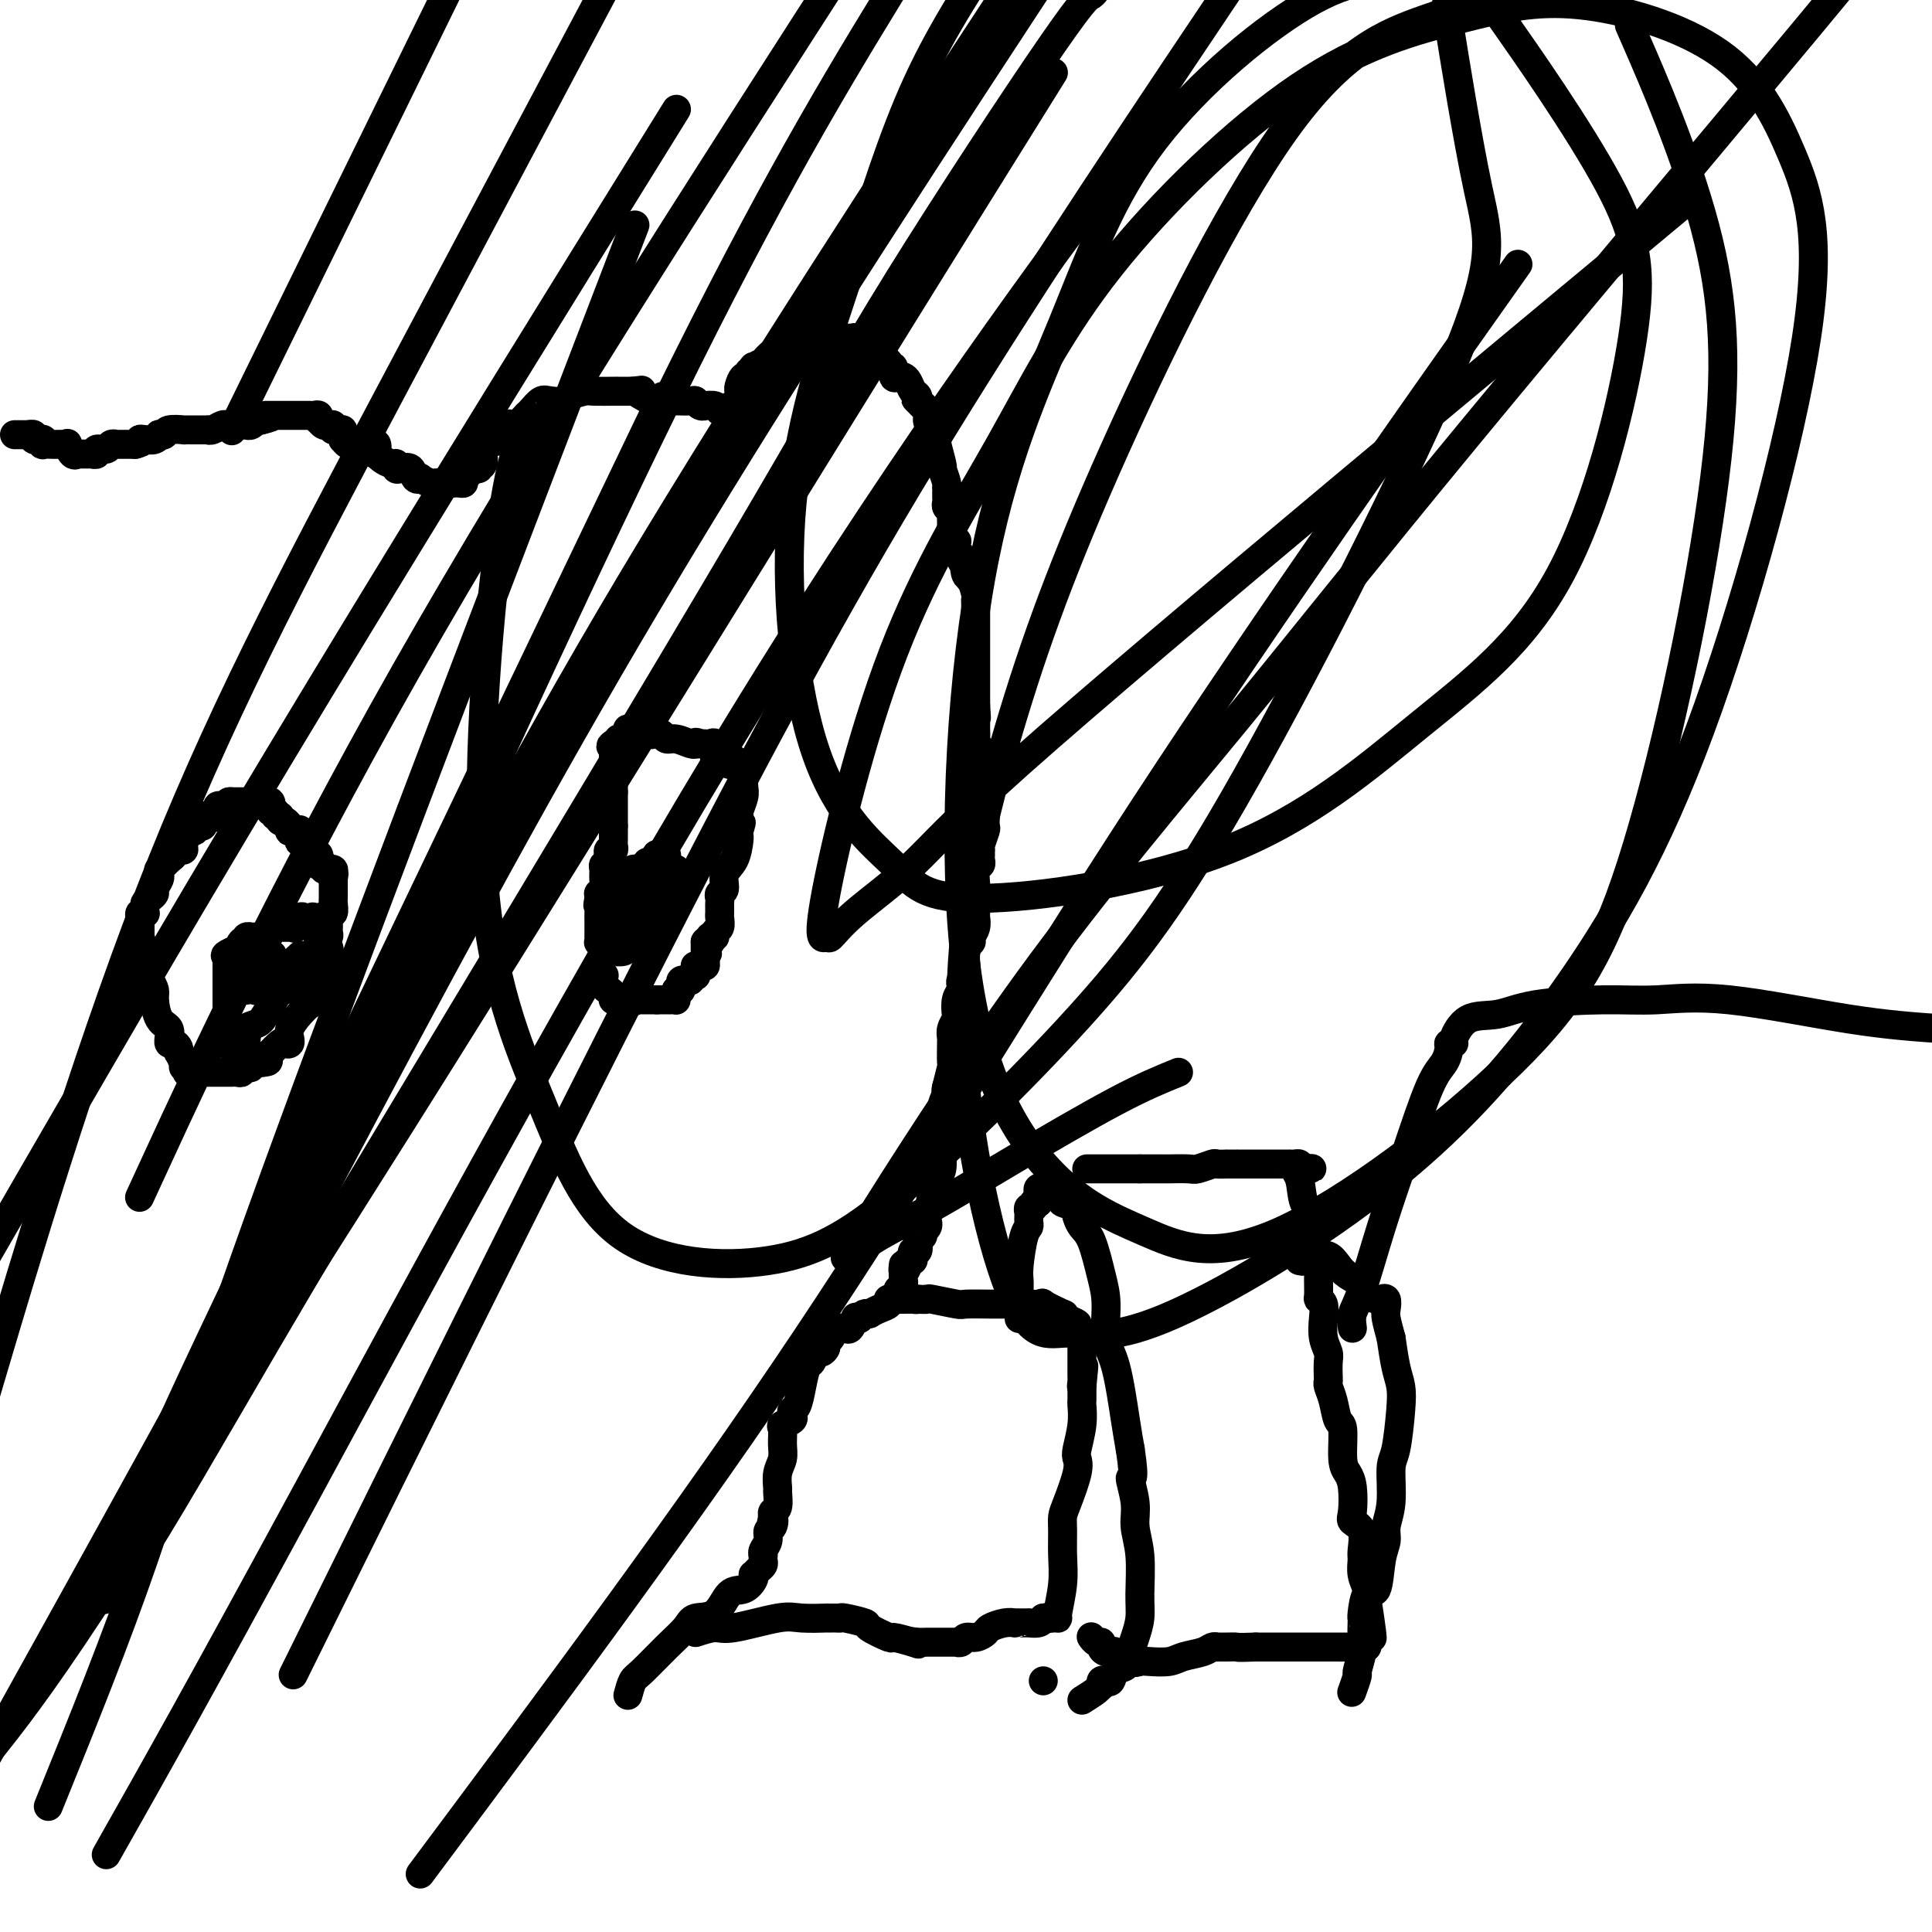
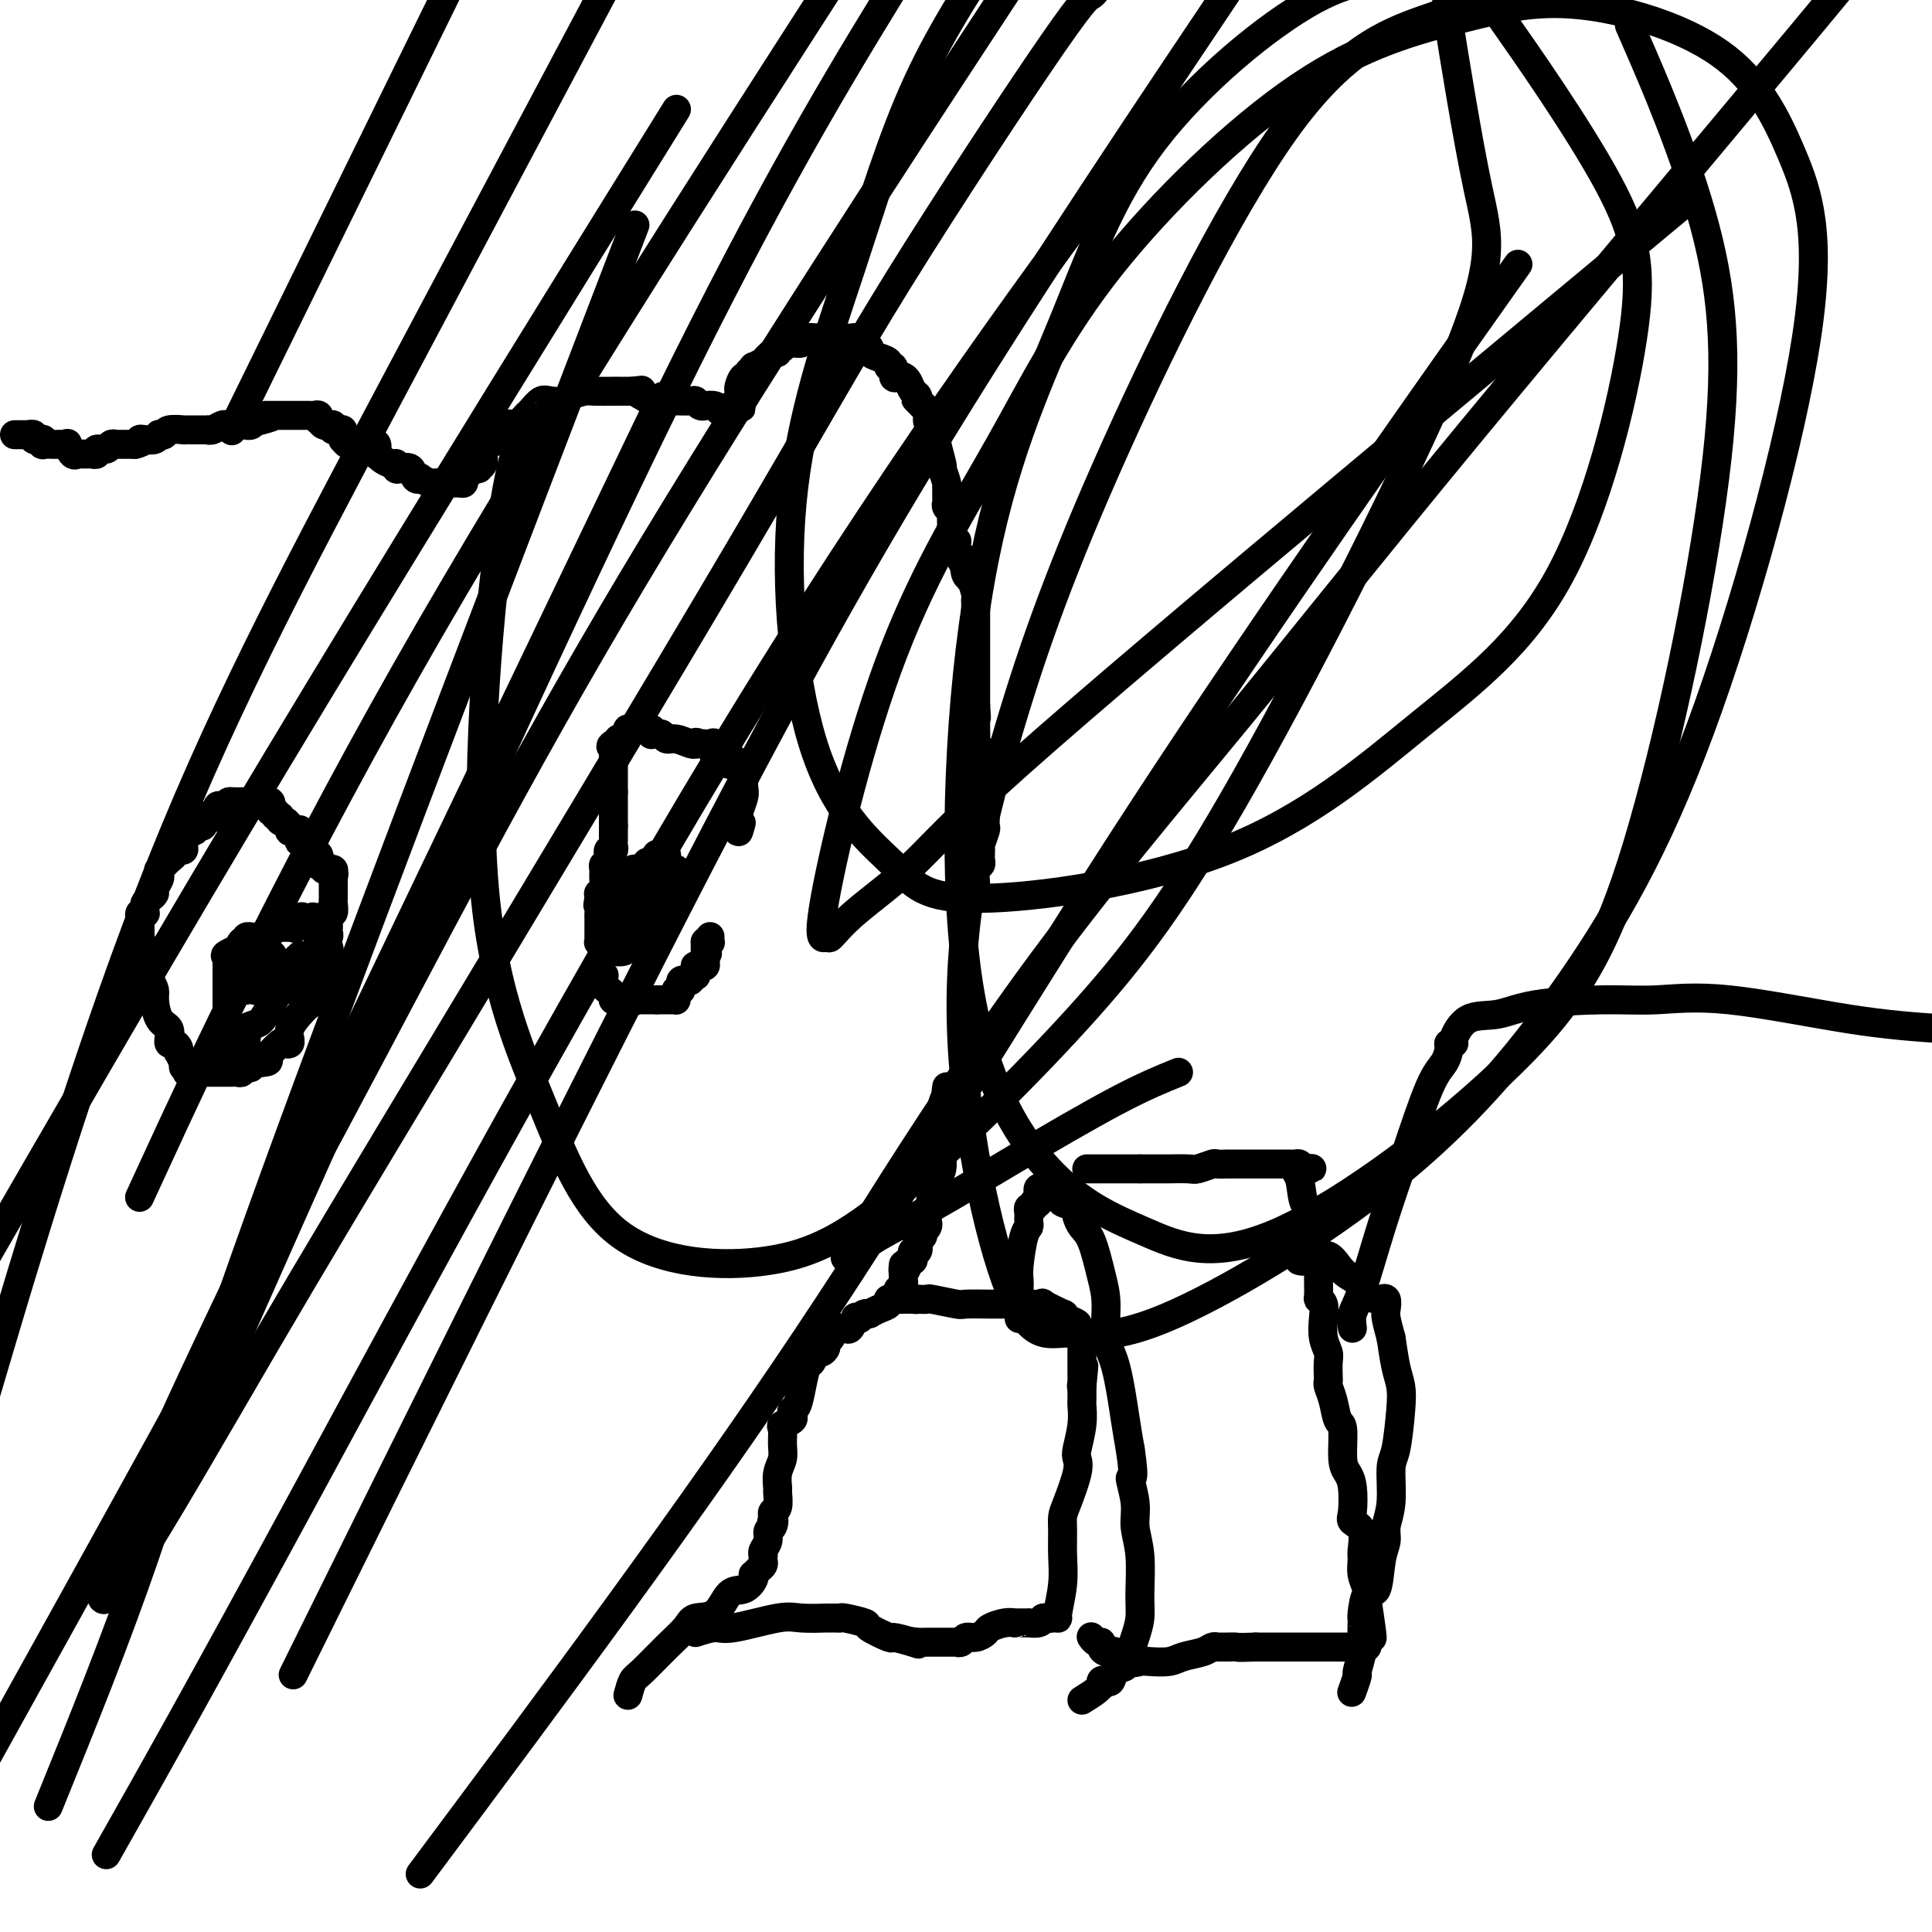
<svg xmlns="http://www.w3.org/2000/svg" viewBox="0 0 400 400" version="1.1">
  <g fill="none" stroke="#000000" stroke-width="6" stroke-linecap="round" stroke-linejoin="round">
    <path d="M124,200c-0.008,0.309 -0.016,0.618 0,1c0.016,0.382 0.057,0.838 0,1c-0.057,0.162 -0.211,0.028 0,0c0.211,-0.028 0.789,0.048 1,0c0.211,-0.048 0.057,-0.219 0,0c-0.057,0.219 -0.015,0.828 0,1c0.015,0.172 0.004,-0.094 0,0c-0.004,0.094 -0.002,0.547 0,1" />
    <path d="M125,204c0.320,0.801 0.621,0.803 1,1c0.379,0.197 0.837,0.589 1,1c0.163,0.411 0.032,0.842 0,1c-0.032,0.158 0.034,0.042 0,0c-0.034,-0.042 -0.167,-0.011 0,0c0.167,0.011 0.636,0.003 1,0c0.364,-0.003 0.623,-0.001 1,0c0.377,0.001 0.871,0.000 1,0c0.129,-0.000 -0.106,-0.000 0,0c0.106,0.000 0.553,0.000 1,0" />
    <path d="M131,207c0.941,0.464 0.293,0.124 0,0c-0.293,-0.124 -0.232,-0.033 0,0c0.232,0.033 0.636,0.009 1,0c0.364,-0.009 0.690,-0.002 1,0c0.310,0.002 0.605,0.001 1,0c0.395,-0.001 0.889,-0.000 1,0c0.111,0.000 -0.163,0.000 0,0c0.163,-0.000 0.761,-0.000 1,0c0.239,0.000 0.120,0.000 0,0" />
    <path d="M136,207c0.726,0.000 0.041,0.000 0,0c-0.041,-0.000 0.563,-0.000 1,0c0.437,0.000 0.705,0.001 1,0c0.295,-0.001 0.615,-0.003 1,0c0.385,0.003 0.835,0.012 1,0c0.165,-0.012 0.044,-0.044 0,0c-0.044,0.044 -0.012,0.166 0,0c0.012,-0.166 0.003,-0.619 0,-1c-0.003,-0.381 -0.002,-0.691 0,-1" />
    <path d="M140,205c0.847,-0.244 0.963,0.145 1,0c0.037,-0.145 -0.005,-0.824 0,-1c0.005,-0.176 0.058,0.150 0,0c-0.058,-0.150 -0.227,-0.776 0,-1c0.227,-0.224 0.849,-0.046 1,0c0.151,0.046 -0.170,-0.040 0,0c0.170,0.040 0.830,0.207 1,0c0.170,-0.207 -0.151,-0.788 0,-1c0.151,-0.212 0.772,-0.056 1,0c0.228,0.056 0.061,0.012 0,0c-0.061,-0.012 -0.016,0.007 0,0c0.016,-0.007 0.004,-0.040 0,0c-0.004,0.040 0.002,0.154 0,0c-0.002,-0.154 -0.011,-0.576 0,-1c0.011,-0.424 0.041,-0.849 0,-1c-0.041,-0.151 -0.155,-0.030 0,0c0.155,0.030 0.578,-0.033 1,0c0.422,0.033 0.845,0.163 1,0c0.155,-0.163 0.044,-0.618 0,-1c-0.044,-0.382 -0.022,-0.691 0,-1" />
    <path d="M146,198c0.928,-1.100 0.249,-0.351 0,0c-0.249,0.351 -0.067,0.305 0,0c0.067,-0.305 0.018,-0.869 0,-1c-0.018,-0.131 -0.005,0.171 0,0c0.005,-0.171 0.001,-0.815 0,-1c-0.001,-0.185 -0.000,0.090 0,0c0.000,-0.090 0.000,-0.545 0,-1" />
    <path d="M146,195c0.226,-0.480 0.793,-0.181 1,0c0.207,0.181 0.056,0.244 0,0c-0.056,-0.244 -0.015,-0.797 0,-1c0.015,-0.203 0.004,-0.058 0,0c-0.004,0.058 -0.002,0.029 0,0" />
-     <path d="M147,194c0.397,-0.103 0.891,0.140 1,0c0.109,-0.140 -0.167,-0.665 0,-1c0.167,-0.335 0.777,-0.482 1,-1c0.223,-0.518 0.060,-1.406 0,-2c-0.060,-0.594 -0.016,-0.894 0,-1c0.016,-0.106 0.004,-0.017 0,0c-0.004,0.017 -0.001,-0.037 0,0c0.001,0.037 -0.001,0.164 0,0c0.001,-0.164 0.004,-0.620 0,-1c-0.004,-0.380 -0.017,-0.686 0,-1c0.017,-0.314 0.064,-0.638 0,-1c-0.064,-0.362 -0.238,-0.763 0,-1c0.238,-0.237 0.887,-0.312 1,-1c0.113,-0.688 -0.309,-1.991 0,-3c0.309,-1.009 1.351,-1.724 2,-3c0.649,-1.276 0.906,-3.113 1,-4c0.094,-0.887 0.027,-0.825 0,-1c-0.027,-0.175 -0.013,-0.588 0,-1" />
    <path d="M153,172c0.928,-3.355 0.249,-0.741 0,0c-0.249,0.741 -0.068,-0.391 0,-1c0.068,-0.609 0.022,-0.695 0,-1c-0.022,-0.305 -0.020,-0.830 0,-1c0.020,-0.170 0.058,0.015 0,0c-0.058,-0.015 -0.212,-0.231 0,-1c0.212,-0.769 0.788,-2.091 1,-3c0.212,-0.909 0.058,-1.407 0,-2c-0.058,-0.593 -0.019,-1.283 0,-2c0.019,-0.717 0.020,-1.460 0,-2c-0.020,-0.540 -0.061,-0.877 0,-1c0.061,-0.123 0.222,-0.033 0,0c-0.222,0.033 -0.829,0.009 -1,0c-0.171,-0.009 0.094,-0.003 0,0c-0.094,0.003 -0.547,0.001 -1,0" />
    <path d="M152,158c-0.399,-2.166 -0.895,-0.581 -1,0c-0.105,0.581 0.183,0.156 0,0c-0.183,-0.156 -0.837,-0.044 -1,0c-0.163,0.044 0.167,0.022 0,0c-0.167,-0.022 -0.829,-0.042 -1,0c-0.171,0.042 0.151,0.147 0,0c-0.151,-0.147 -0.775,-0.547 -1,-1c-0.225,-0.453 -0.050,-0.958 0,-1c0.050,-0.042 -0.024,0.381 0,0c0.024,-0.381 0.147,-1.566 0,-2c-0.147,-0.434 -0.565,-0.116 -1,0c-0.435,0.116 -0.886,0.031 -1,0c-0.114,-0.031 0.110,-0.009 0,0c-0.110,0.009 -0.555,0.004 -1,0" />
    <path d="M145,154c-1.308,-0.620 -1.078,-0.170 -1,0c0.078,0.170 0.004,0.061 0,0c-0.004,-0.061 0.063,-0.073 0,0c-0.063,0.073 -0.256,0.230 -1,0c-0.744,-0.230 -2.041,-0.846 -3,-1c-0.959,-0.154 -1.581,0.155 -2,0c-0.419,-0.155 -0.634,-0.772 -1,-1c-0.366,-0.228 -0.882,-0.065 -1,0c-0.118,0.065 0.160,0.031 0,0c-0.160,-0.031 -0.760,-0.061 -1,0c-0.240,0.061 -0.120,0.212 0,0c0.120,-0.212 0.240,-0.789 0,-1c-0.240,-0.211 -0.838,-0.057 -1,0c-0.162,0.057 0.114,0.015 0,0c-0.114,-0.015 -0.618,-0.004 -1,0c-0.382,0.004 -0.642,0.001 -1,0c-0.358,-0.001 -0.814,-0.001 -1,0c-0.186,0.001 -0.102,0.003 0,0c0.102,-0.003 0.221,-0.011 0,0c-0.221,0.011 -0.781,0.040 -1,0c-0.219,-0.040 -0.096,-0.151 0,0c0.096,0.151 0.167,0.562 0,1c-0.167,0.438 -0.570,0.901 -1,1c-0.430,0.099 -0.885,-0.166 -1,0c-0.115,0.166 0.110,0.762 0,1c-0.110,0.238 -0.555,0.119 -1,0" />
    <path d="M127,154c-1.083,0.631 -0.290,0.708 0,1c0.290,0.292 0.078,0.800 0,1c-0.078,0.200 -0.021,0.092 0,0c0.021,-0.092 0.006,-0.169 0,0c-0.006,0.169 -0.001,0.585 0,1c0.001,0.415 0.000,0.828 0,1c-0.000,0.172 -0.000,0.101 0,0c0.000,-0.101 0.000,-0.233 0,0c-0.000,0.233 -0.000,0.832 0,1c0.000,0.168 0.000,-0.096 0,0c-0.000,0.096 -0.000,0.551 0,1c0.000,0.449 0.000,0.891 0,1c-0.000,0.109 -0.000,-0.115 0,0c0.000,0.115 0.000,0.570 0,1c-0.000,0.430 -0.000,0.837 0,1c0.000,0.163 0.000,0.082 0,0c-0.000,-0.082 -0.000,-0.166 0,0c0.000,0.166 0.000,0.583 0,1" />
    <path d="M127,164c0.000,1.709 -0.000,0.980 0,1c0.000,0.020 0.000,0.789 0,1c-0.000,0.211 0.000,-0.137 0,0c0.000,0.137 -0.000,0.759 0,1c0.000,0.241 0.000,0.102 0,0c-0.000,-0.102 0.000,-0.168 0,0c0.000,0.168 -0.000,0.570 0,1c0.000,0.430 0.000,0.888 0,1c-0.000,0.112 0.000,-0.124 0,0c0.000,0.124 0.000,0.607 0,1c0.000,0.393 0.000,0.697 0,1" />
    <path d="M127,171c-0.000,1.023 -0.000,0.081 0,0c0.000,-0.081 0.000,0.699 0,1c-0.000,0.301 -0.000,0.122 0,0c0.000,-0.122 0.001,-0.186 0,0c-0.001,0.186 -0.004,0.623 0,1c0.004,0.377 0.015,0.693 0,1c-0.015,0.307 -0.057,0.603 0,1c0.057,0.397 0.212,0.894 0,1c-0.212,0.106 -0.793,-0.179 -1,0c-0.207,0.179 -0.041,0.821 0,1c0.041,0.179 -0.042,-0.104 0,0c0.042,0.104 0.208,0.595 0,1c-0.208,0.405 -0.792,0.725 -1,1c-0.208,0.275 -0.042,0.504 0,1c0.042,0.496 -0.041,1.260 0,2c0.041,0.740 0.207,1.456 0,2c-0.207,0.544 -0.786,0.916 -1,1c-0.214,0.084 -0.061,-0.119 0,0c0.061,0.119 0.031,0.559 0,1" />
    <path d="M124,186c-0.464,2.439 -0.124,1.036 0,1c0.124,-0.036 0.033,1.296 0,2c-0.033,0.704 -0.009,0.780 0,1c0.009,0.220 0.002,0.585 0,1c-0.002,0.415 -0.001,0.882 0,1c0.001,0.118 0.000,-0.113 0,0c-0.000,0.113 0.000,0.570 0,1c-0.000,0.430 -0.001,0.833 0,1c0.001,0.167 0.004,0.097 0,0c-0.004,-0.097 -0.015,-0.222 0,0c0.015,0.222 0.056,0.792 0,1c-0.056,0.208 -0.207,0.056 0,0c0.207,-0.056 0.774,-0.016 1,0c0.226,0.016 0.113,0.008 0,0" />
    <path d="M125,195c0.381,1.376 0.834,0.317 1,0c0.166,-0.317 0.045,0.108 0,0c-0.045,-0.108 -0.013,-0.749 0,-1c0.013,-0.251 0.007,-0.114 0,0c-0.007,0.114 -0.016,0.204 0,0c0.016,-0.204 0.056,-0.701 0,-1c-0.056,-0.299 -0.207,-0.398 0,-1c0.207,-0.602 0.772,-1.706 1,-2c0.228,-0.294 0.118,0.223 0,0c-0.118,-0.223 -0.243,-1.187 0,-2c0.243,-0.813 0.853,-1.474 1,-2c0.147,-0.526 -0.171,-0.915 0,-1c0.171,-0.085 0.831,0.135 1,0c0.169,-0.135 -0.152,-0.624 0,-1c0.152,-0.376 0.777,-0.639 1,-1c0.223,-0.361 0.044,-0.818 0,-1c-0.044,-0.182 0.046,-0.087 0,0c-0.046,0.087 -0.229,0.168 0,0c0.229,-0.168 0.869,-0.584 1,-1c0.131,-0.416 -0.248,-0.833 0,-1c0.248,-0.167 1.124,-0.083 2,0" />
    <path d="M133,180c1.419,-2.482 0.968,-1.187 1,-1c0.032,0.187 0.547,-0.734 1,-1c0.453,-0.266 0.843,0.125 1,0c0.157,-0.125 0.079,-0.764 0,-1c-0.079,-0.236 -0.161,-0.070 0,0c0.161,0.070 0.564,0.043 1,0c0.436,-0.043 0.905,-0.103 1,0c0.095,0.103 -0.185,0.370 0,1c0.185,0.630 0.834,1.623 1,2c0.166,0.377 -0.152,0.139 0,0c0.152,-0.139 0.773,-0.178 1,0c0.227,0.178 0.061,0.572 0,1c-0.061,0.428 -0.017,0.889 0,1c0.017,0.111 0.005,-0.129 0,0c-0.005,0.129 -0.004,0.626 0,1c0.004,0.374 0.012,0.625 0,1c-0.012,0.375 -0.045,0.874 0,1c0.045,0.126 0.166,-0.120 0,0c-0.166,0.120 -0.619,0.605 -1,1c-0.381,0.395 -0.690,0.698 -1,1c-0.310,0.302 -0.622,0.603 -1,1c-0.378,0.397 -0.823,0.890 -1,1c-0.177,0.110 -0.086,-0.163 0,0c0.086,0.163 0.167,0.761 0,1c-0.167,0.239 -0.584,0.120 -1,0" />
    <path d="M135,190c-0.710,1.039 0.016,0.136 0,0c-0.016,-0.136 -0.775,0.497 -1,1c-0.225,0.503 0.082,0.878 0,1c-0.082,0.122 -0.554,-0.010 -1,0c-0.446,0.010 -0.866,0.163 -1,0c-0.134,-0.163 0.019,-0.640 0,-1c-0.019,-0.360 -0.211,-0.602 0,-1c0.211,-0.398 0.826,-0.951 1,-1c0.174,-0.049 -0.093,0.407 0,0c0.093,-0.407 0.547,-1.678 1,-2c0.453,-0.322 0.907,0.306 1,0c0.093,-0.306 -0.173,-1.546 0,-2c0.173,-0.454 0.786,-0.122 1,0c0.214,0.122 0.028,0.032 0,0c-0.028,-0.032 0.101,-0.008 0,0c-0.101,0.008 -0.434,0.001 0,0c0.434,-0.001 1.633,0.005 2,0c0.367,-0.005 -0.098,-0.022 0,0c0.098,0.022 0.759,0.082 1,0c0.241,-0.082 0.062,-0.305 0,0c-0.062,0.305 -0.006,1.137 0,2c0.006,0.863 -0.036,1.755 0,2c0.036,0.245 0.151,-0.158 0,0c-0.151,0.158 -0.566,0.877 -1,1c-0.434,0.123 -0.886,-0.352 -1,0c-0.114,0.352 0.110,1.529 0,2c-0.110,0.471 -0.555,0.235 -1,0" />
    <path d="M136,192c-0.325,1.552 -0.136,1.932 0,2c0.136,0.068 0.219,-0.175 0,0c-0.219,0.175 -0.740,0.769 -1,1c-0.260,0.231 -0.259,0.100 -1,0c-0.741,-0.100 -2.223,-0.170 -3,0c-0.777,0.170 -0.848,0.581 -1,1c-0.152,0.419 -0.384,0.845 -1,1c-0.616,0.155 -1.615,0.038 -2,0c-0.385,-0.038 -0.156,0.001 0,0c0.156,-0.001 0.238,-0.043 0,0c-0.238,0.043 -0.796,0.171 -1,0c-0.204,-0.171 -0.054,-0.642 0,-1c0.054,-0.358 0.014,-0.603 0,-1c-0.014,-0.397 0.000,-0.946 0,-1c-0.000,-0.054 -0.014,0.388 0,0c0.014,-0.388 0.055,-1.605 0,-2c-0.055,-0.395 -0.208,0.034 0,0c0.208,-0.034 0.776,-0.530 1,-1c0.224,-0.470 0.102,-0.914 0,-1c-0.102,-0.086 -0.186,0.187 0,0c0.186,-0.187 0.642,-0.835 1,-1c0.358,-0.165 0.617,0.152 1,0c0.383,-0.152 0.890,-0.773 1,-1c0.110,-0.227 -0.178,-0.061 0,0c0.178,0.061 0.821,0.016 1,0c0.179,-0.016 -0.107,-0.001 0,0c0.107,0.001 0.606,-0.010 1,0c0.394,0.010 0.683,0.041 1,0c0.317,-0.041 0.662,-0.155 1,0c0.338,0.155 0.669,0.577 1,1" />
    <path d="M135,189c0.928,-0.046 0.249,-0.163 0,0c-0.249,0.163 -0.067,0.604 0,1c0.067,0.396 0.018,0.747 0,1c-0.018,0.253 -0.005,0.408 0,1c0.005,0.592 0.001,1.623 0,2c-0.001,0.377 -0.000,0.102 0,0c0.000,-0.102 0.000,-0.029 0,0c-0.000,0.029 -0.000,0.015 0,0" />
    <path d="M67,197c0.000,0.000 0.000,-1.000 0,-1" />
    <path d="M67,196c-0.061,-0.332 -0.212,-0.662 0,-1c0.212,-0.338 0.789,-0.683 1,-1c0.211,-0.317 0.057,-0.606 0,-1c-0.057,-0.394 -0.015,-0.894 0,-1c0.015,-0.106 0.004,0.183 0,0c-0.004,-0.183 -0.002,-0.838 0,-1c0.002,-0.162 0.004,0.169 0,0c-0.004,-0.169 -0.015,-0.837 0,-1c0.015,-0.163 0.057,0.178 0,0c-0.057,-0.178 -0.211,-0.875 0,-1c0.211,-0.125 0.789,0.320 1,0c0.211,-0.320 0.057,-1.407 0,-2c-0.057,-0.593 -0.015,-0.694 0,-1c0.015,-0.306 0.004,-0.818 0,-1c-0.004,-0.182 -0.001,-0.033 0,0c0.001,0.033 0.000,-0.049 0,0c-0.000,0.049 -0.000,0.230 0,0c0.000,-0.230 0.000,-0.870 0,-1c-0.000,-0.130 -0.000,0.248 0,0c0.000,-0.248 0.000,-1.124 0,-2" />
    <path d="M69,182c0.310,-2.163 0.084,-0.569 0,0c-0.084,0.569 -0.027,0.114 0,0c0.027,-0.114 0.022,0.113 0,0c-0.022,-0.113 -0.063,-0.565 0,-1c0.063,-0.435 0.228,-0.852 0,-1c-0.228,-0.148 -0.849,-0.025 -1,0c-0.151,0.025 0.170,-0.046 0,0c-0.170,0.046 -0.830,0.211 -1,0c-0.170,-0.211 0.152,-0.796 0,-1c-0.152,-0.204 -0.776,-0.027 -1,0c-0.224,0.027 -0.046,-0.097 0,0c0.046,0.097 -0.039,0.415 0,0c0.039,-0.415 0.203,-1.561 0,-2c-0.203,-0.439 -0.773,-0.170 -1,0c-0.227,0.170 -0.112,0.241 0,0c0.112,-0.241 0.223,-0.796 0,-1c-0.223,-0.204 -0.778,-0.058 -1,0c-0.222,0.058 -0.111,0.029 0,0" />
    <path d="M64,176c-0.769,-0.946 -0.191,-0.310 0,0c0.191,0.310 -0.005,0.293 0,0c0.005,-0.293 0.212,-0.861 0,-1c-0.212,-0.139 -0.842,0.151 -1,0c-0.158,-0.151 0.155,-0.744 0,-1c-0.155,-0.256 -0.778,-0.174 -1,0c-0.222,0.174 -0.045,0.439 0,0c0.045,-0.439 -0.044,-1.582 0,-2c0.044,-0.418 0.222,-0.111 0,0c-0.222,0.111 -0.844,0.026 -1,0c-0.156,-0.026 0.155,0.008 0,0c-0.155,-0.008 -0.776,-0.059 -1,0c-0.224,0.059 -0.050,0.227 0,0c0.050,-0.227 -0.025,-0.849 0,-1c0.025,-0.151 0.150,0.170 0,0c-0.150,-0.170 -0.576,-0.829 -1,-1c-0.424,-0.171 -0.845,0.146 -1,0c-0.155,-0.146 -0.044,-0.756 0,-1c0.044,-0.244 0.022,-0.122 0,0" />
    <path d="M58,169c-1.171,-1.018 -1.098,-0.063 -1,0c0.098,0.063 0.222,-0.768 0,-1c-0.222,-0.232 -0.792,0.134 -1,0c-0.208,-0.134 -0.056,-0.767 0,-1c0.056,-0.233 0.016,-0.066 0,0c-0.016,0.066 -0.009,0.032 0,0c0.009,-0.032 0.018,-0.061 0,0c-0.018,0.061 -0.065,0.213 0,0c0.065,-0.213 0.243,-0.789 0,-1c-0.243,-0.211 -0.905,-0.057 -1,0c-0.095,0.057 0.377,0.015 0,0c-0.377,-0.015 -1.604,-0.004 -2,0c-0.396,0.004 0.039,0.001 0,0c-0.039,-0.001 -0.551,-0.000 -1,0c-0.449,0.000 -0.836,0.000 -1,0c-0.164,-0.000 -0.104,-0.000 0,0c0.104,0.000 0.252,0.000 0,0c-0.252,-0.000 -0.902,-0.000 -1,0c-0.098,0.000 0.358,0.000 0,0c-0.358,-0.000 -1.531,-0.000 -2,0c-0.469,0.000 -0.235,0.000 0,0" />
    <path d="M48,166c-1.486,-0.238 -0.202,0.668 0,1c0.202,0.332 -0.677,0.089 -1,0c-0.323,-0.089 -0.089,-0.023 0,0c0.089,0.023 0.034,0.004 0,0c-0.034,-0.004 -0.047,0.006 0,0c0.047,-0.006 0.153,-0.030 0,0c-0.153,0.030 -0.567,0.113 -1,0c-0.433,-0.113 -0.886,-0.422 -1,0c-0.114,0.422 0.109,1.576 0,2c-0.109,0.424 -0.551,0.118 -1,0c-0.449,-0.118 -0.905,-0.047 -1,0c-0.095,0.047 0.172,0.069 0,0c-0.172,-0.069 -0.782,-0.229 -1,0c-0.218,0.229 -0.043,0.846 0,1c0.043,0.154 -0.045,-0.156 0,0c0.045,0.156 0.222,0.778 0,1c-0.222,0.222 -0.842,0.045 -1,0c-0.158,-0.045 0.146,0.041 0,0c-0.146,-0.041 -0.743,-0.208 -1,0c-0.257,0.208 -0.174,0.791 0,1c0.174,0.209 0.439,0.045 0,0c-0.439,-0.045 -1.582,0.029 -2,0c-0.418,-0.029 -0.113,-0.162 0,0c0.113,0.162 0.032,0.618 0,1c-0.032,0.382 -0.016,0.691 0,1" />
    <path d="M38,174c-1.542,1.193 -0.398,0.176 0,0c0.398,-0.176 0.050,0.488 0,1c-0.050,0.512 0.197,0.873 0,1c-0.197,0.127 -0.839,0.022 -1,0c-0.161,-0.022 0.160,0.040 0,0c-0.160,-0.040 -0.799,-0.183 -1,0c-0.201,0.183 0.037,0.693 0,1c-0.037,0.307 -0.349,0.410 -1,1c-0.651,0.590 -1.643,1.667 -2,2c-0.357,0.333 -0.081,-0.080 0,0c0.081,0.080 -0.034,0.651 0,1c0.034,0.349 0.215,0.475 0,1c-0.215,0.525 -0.828,1.450 -1,2c-0.172,0.550 0.097,0.725 0,1c-0.097,0.275 -0.561,0.648 -1,1c-0.439,0.352 -0.853,0.682 -1,1c-0.147,0.318 -0.025,0.625 0,1c0.025,0.375 -0.046,0.818 0,1c0.046,0.182 0.208,0.105 0,0c-0.208,-0.105 -0.788,-0.237 -1,0c-0.212,0.237 -0.057,0.841 0,1c0.057,0.159 0.015,-0.129 0,0c-0.015,0.129 -0.004,0.674 0,1c0.004,0.326 0.001,0.434 0,1c-0.001,0.566 -0.000,1.590 0,2c0.000,0.410 0.000,0.205 0,0" />
    <path d="M29,194c-1.393,3.332 -0.374,1.663 0,1c0.374,-0.663 0.104,-0.318 0,0c-0.104,0.318 -0.042,0.610 0,1c0.042,0.390 0.064,0.877 0,1c-0.064,0.123 -0.213,-0.117 0,0c0.213,0.117 0.788,0.591 1,1c0.212,0.409 0.059,0.753 0,1c-0.059,0.247 -0.026,0.398 0,1c0.026,0.602 0.045,1.654 0,2c-0.045,0.346 -0.154,-0.013 0,0c0.154,0.013 0.571,0.397 1,1c0.429,0.603 0.871,1.423 1,2c0.129,0.577 -0.056,0.910 0,2c0.056,1.090 0.354,2.937 1,4c0.646,1.063 1.640,1.342 2,2c0.360,0.658 0.086,1.696 0,2c-0.086,0.304 0.016,-0.124 0,0c-0.016,0.124 -0.149,0.802 0,1c0.149,0.198 0.579,-0.083 1,0c0.421,0.083 0.831,0.531 1,1c0.169,0.469 0.097,0.961 0,1c-0.097,0.039 -0.218,-0.374 0,0c0.218,0.374 0.777,1.535 1,2c0.223,0.465 0.112,0.232 0,0" />
    <path d="M38,220c1.389,4.038 0.362,1.135 0,0c-0.362,-1.135 -0.059,-0.500 0,0c0.059,0.500 -0.125,0.865 0,1c0.125,0.135 0.559,0.040 1,0c0.441,-0.040 0.889,-0.025 1,0c0.111,0.025 -0.114,0.059 0,0c0.114,-0.059 0.568,-0.212 1,0c0.432,0.212 0.840,0.789 1,1c0.160,0.211 0.070,0.057 0,0c-0.070,-0.057 -0.120,-0.015 0,0c0.120,0.015 0.411,0.004 1,0c0.589,-0.004 1.477,-0.001 2,0c0.523,0.001 0.680,0.000 1,0c0.320,-0.000 0.803,0.000 1,0c0.197,-0.000 0.108,-0.000 0,0c-0.108,0.000 -0.235,0.001 0,0c0.235,-0.001 0.832,-0.004 1,0c0.168,0.004 -0.095,0.015 0,0c0.095,-0.015 0.546,-0.057 1,0c0.454,0.057 0.910,0.212 1,0c0.090,-0.212 -0.187,-0.793 0,-1c0.187,-0.207 0.838,-0.041 1,0c0.162,0.041 -0.164,-0.041 0,0c0.164,0.041 0.817,0.207 1,0c0.183,-0.207 -0.105,-0.786 0,-1c0.105,-0.214 0.601,-0.061 1,0c0.399,0.061 0.699,0.031 1,0" />
    <path d="M54,220c2.633,-0.157 1.216,-0.550 1,-1c-0.216,-0.450 0.769,-0.957 1,-1c0.231,-0.043 -0.292,0.377 0,0c0.292,-0.377 1.399,-1.550 2,-2c0.601,-0.450 0.695,-0.178 1,0c0.305,0.178 0.819,0.263 1,0c0.181,-0.263 0.028,-0.873 0,-1c-0.028,-0.127 0.069,0.230 0,0c-0.069,-0.230 -0.305,-1.047 0,-2c0.305,-0.953 1.153,-2.043 2,-3c0.847,-0.957 1.695,-1.780 2,-2c0.305,-0.220 0.067,0.165 0,0c-0.067,-0.165 0.038,-0.879 0,-1c-0.038,-0.121 -0.220,0.353 0,0c0.220,-0.353 0.843,-1.532 1,-2c0.157,-0.468 -0.150,-0.224 0,0c0.150,0.224 0.757,0.428 1,0c0.243,-0.428 0.121,-1.487 0,-2c-0.121,-0.513 -0.243,-0.480 0,-1c0.243,-0.520 0.850,-1.594 1,-2c0.150,-0.406 -0.156,-0.146 0,0c0.156,0.146 0.776,0.177 1,0c0.224,-0.177 0.054,-0.561 0,-1c-0.054,-0.439 0.010,-0.933 0,-1c-0.010,-0.067 -0.094,0.294 0,0c0.094,-0.294 0.365,-1.244 0,-2c-0.365,-0.756 -1.368,-1.319 -2,-2c-0.632,-0.681 -0.895,-1.480 -1,-2c-0.105,-0.520 -0.053,-0.760 0,-1" />
    <path d="M65,191c-0.482,-1.619 -0.185,-1.166 0,-1c0.185,0.166 0.260,0.044 0,0c-0.260,-0.044 -0.853,-0.011 -1,0c-0.147,0.011 0.154,0.001 0,0c-0.154,-0.001 -0.763,0.007 -1,0c-0.237,-0.007 -0.101,-0.030 0,0c0.101,0.030 0.166,0.113 0,0c-0.166,-0.113 -0.564,-0.423 -1,0c-0.436,0.423 -0.909,1.577 -1,2c-0.091,0.423 0.201,0.113 0,0c-0.201,-0.113 -0.894,-0.030 -1,0c-0.106,0.030 0.374,0.007 0,0c-0.374,-0.007 -1.602,0.001 -2,0c-0.398,-0.001 0.035,-0.011 0,0c-0.035,0.011 -0.539,0.041 -1,0c-0.461,-0.041 -0.879,-0.155 -1,0c-0.121,0.155 0.055,0.577 0,1c-0.055,0.423 -0.339,0.846 -1,1c-0.661,0.154 -1.697,0.040 -2,0c-0.303,-0.040 0.129,-0.007 0,0c-0.129,0.007 -0.818,-0.012 -1,0c-0.182,0.012 0.145,0.054 0,0c-0.145,-0.054 -0.760,-0.203 -1,0c-0.240,0.203 -0.106,0.759 0,1c0.106,0.241 0.183,0.168 0,0c-0.183,-0.168 -0.626,-0.430 -1,0c-0.374,0.430 -0.678,1.551 -1,2c-0.322,0.449 -0.661,0.224 -1,0" />
    <path d="M48,197c-2.646,1.154 -0.762,1.041 0,1c0.762,-0.041 0.400,-0.008 0,0c-0.400,0.008 -0.839,-0.009 -1,0c-0.161,0.009 -0.043,0.044 0,0c0.043,-0.044 0.012,-0.166 0,0c-0.012,0.166 -0.003,0.619 0,1c0.003,0.381 0.001,0.690 0,1c-0.001,0.310 -0.000,0.620 0,1c0.000,0.380 0.000,0.830 0,1c-0.000,0.170 -0.000,0.059 0,0c0.000,-0.059 0.000,-0.065 0,1c-0.000,1.065 -0.000,3.203 0,4c0.000,0.797 0.000,0.255 0,0c-0.000,-0.255 -0.000,-0.222 0,0c0.000,0.222 0.000,0.633 0,1c-0.000,0.367 -0.000,0.690 0,1c0.000,0.310 0.000,0.608 0,1c-0.000,0.392 -0.000,0.878 0,1c0.000,0.122 0.000,-0.121 0,0c-0.000,0.121 -0.000,0.606 0,1c0.000,0.394 0.000,0.697 0,1" />
    <path d="M47,213c-0.155,2.580 -0.043,1.031 0,1c0.043,-0.031 0.016,1.456 0,2c-0.016,0.544 -0.020,0.146 0,0c0.020,-0.146 0.066,-0.039 0,0c-0.066,0.039 -0.243,0.011 0,0c0.243,-0.011 0.907,-0.005 1,0c0.093,0.005 -0.383,0.009 0,0c0.383,-0.009 1.626,-0.030 2,0c0.374,0.030 -0.119,0.111 0,0c0.119,-0.111 0.852,-0.413 1,-1c0.148,-0.587 -0.287,-1.458 0,-2c0.287,-0.542 1.296,-0.754 2,-1c0.704,-0.246 1.103,-0.525 2,-2c0.897,-1.475 2.293,-4.147 3,-5c0.707,-0.853 0.724,0.111 1,0c0.276,-0.111 0.810,-1.297 1,-2c0.190,-0.703 0.037,-0.923 0,-1c-0.037,-0.077 0.043,-0.009 0,0c-0.043,0.009 -0.207,-0.039 0,0c0.207,0.039 0.787,0.164 1,0c0.213,-0.164 0.061,-0.618 0,-1c-0.061,-0.382 -0.030,-0.691 0,-1" />
    <path d="M61,200c1.868,-2.928 1.037,-2.248 1,-2c-0.037,0.248 0.720,0.065 1,0c0.280,-0.065 0.083,-0.012 0,0c-0.083,0.012 -0.052,-0.018 0,0c0.052,0.018 0.125,0.084 0,0c-0.125,-0.084 -0.450,-0.316 -1,0c-0.550,0.316 -1.327,1.181 -2,2c-0.673,0.819 -1.242,1.593 -2,2c-0.758,0.407 -1.705,0.449 -2,1c-0.295,0.551 0.061,1.612 0,2c-0.061,0.388 -0.538,0.105 -1,0c-0.462,-0.105 -0.908,-0.031 -1,0c-0.092,0.031 0.171,0.019 0,0c-0.171,-0.019 -0.777,-0.043 -1,0c-0.223,0.043 -0.064,0.155 0,0c0.064,-0.155 0.032,-0.578 0,-1" />
    <path d="M53,204c-1.713,0.856 -0.995,-0.004 -1,0c-0.005,0.004 -0.733,0.873 -1,1c-0.267,0.127 -0.073,-0.488 0,-1c0.073,-0.512 0.023,-0.922 0,-1c-0.023,-0.078 -0.021,0.175 0,0c0.021,-0.175 0.062,-0.778 0,-1c-0.062,-0.222 -0.227,-0.064 0,0c0.227,0.064 0.845,0.032 1,0c0.155,-0.032 -0.151,-0.065 0,0c0.151,0.065 0.761,0.228 1,0c0.239,-0.228 0.106,-0.849 0,-1c-0.106,-0.151 -0.186,0.166 0,0c0.186,-0.166 0.638,-0.815 1,-1c0.362,-0.185 0.633,0.095 1,0c0.367,-0.095 0.830,-0.564 1,-1c0.170,-0.436 0.049,-0.839 0,-1c-0.049,-0.161 -0.024,-0.081 0,0" />
    <path d="M56,198c0.778,-0.622 0.222,-0.178 0,0c-0.222,0.178 -0.111,0.089 0,0" />
    <path d="M3,90c0.446,0.000 0.893,0.000 1,0c0.107,0.000 -0.125,0.000 0,0c0.125,0.000 0.607,0.000 1,0c0.393,0.000 0.696,0.000 1,0" />
    <path d="M6,90c0.399,0.016 -0.104,0.057 0,0c0.104,-0.057 0.816,-0.212 1,0c0.184,0.212 -0.160,0.793 0,1c0.160,0.207 0.825,0.041 1,0c0.175,-0.041 -0.142,0.041 0,0c0.142,-0.041 0.741,-0.207 1,0c0.259,0.207 0.179,0.788 0,1c-0.179,0.212 -0.455,0.057 0,0c0.455,-0.057 1.641,-0.015 2,0c0.359,0.015 -0.110,0.005 0,0c0.110,-0.005 0.799,-0.003 1,0c0.201,0.003 -0.087,0.008 0,0c0.087,-0.008 0.549,-0.030 1,0c0.451,0.030 0.890,0.113 1,0c0.110,-0.113 -0.110,-0.423 0,0c0.110,0.423 0.551,1.577 1,2c0.449,0.423 0.908,0.113 1,0c0.092,-0.113 -0.181,-0.030 0,0c0.181,0.030 0.818,0.008 1,0c0.182,-0.008 -0.091,-0.001 0,0c0.091,0.001 0.544,-0.004 1,0c0.456,0.004 0.914,0.016 1,0c0.086,-0.016 -0.199,-0.061 0,0c0.199,0.061 0.881,0.226 1,0c0.119,-0.226 -0.325,-0.845 0,-1c0.325,-0.155 1.418,0.155 2,0c0.582,-0.155 0.653,-0.773 1,-1c0.347,-0.227 0.969,-0.061 1,0c0.031,0.061 -0.530,0.016 0,0c0.530,-0.016 2.151,-0.005 3,0c0.849,0.005 0.924,0.002 1,0" />
    <path d="M28,92c2.205,-0.532 1.217,-0.861 1,-1c-0.217,-0.139 0.338,-0.089 1,0c0.662,0.089 1.432,0.216 2,0c0.568,-0.216 0.934,-0.776 1,-1c0.066,-0.224 -0.170,-0.113 0,0c0.170,0.113 0.745,0.226 1,0c0.255,-0.226 0.191,-0.793 1,-1c0.809,-0.207 2.490,-0.056 3,0c0.510,0.056 -0.152,0.015 0,0c0.152,-0.015 1.116,-0.004 2,0c0.884,0.004 1.686,0.001 2,0c0.314,-0.001 0.139,0.001 0,0c-0.139,-0.001 -0.241,-0.004 0,0c0.241,0.004 0.825,0.015 1,0c0.175,-0.015 -0.059,-0.057 0,0c0.059,0.057 0.412,0.211 1,0c0.588,-0.211 1.411,-0.789 2,-1c0.589,-0.211 0.945,-0.057 1,0c0.055,0.057 -0.191,0.015 0,0c0.191,-0.015 0.821,-0.004 1,0c0.179,0.004 -0.092,0.001 0,0c0.092,-0.001 0.546,-0.001 1,0c0.454,0.001 0.909,0.001 1,0c0.091,-0.001 -0.183,-0.004 0,0c0.183,0.004 0.823,0.015 1,0c0.177,-0.015 -0.107,-0.056 0,0c0.107,0.056 0.606,0.207 1,0c0.394,-0.207 0.684,-0.774 1,-1c0.316,-0.226 0.658,-0.113 1,0" />
    <path d="M54,87c4.199,-1.000 1.698,-1.000 1,-1c-0.698,-0.000 0.408,-0.000 1,0c0.592,0.000 0.670,0.000 1,0c0.330,-0.000 0.913,-0.000 1,0c0.087,0.000 -0.323,0.000 0,0c0.323,-0.000 1.378,-0.000 2,0c0.622,0.000 0.810,0.000 1,0c0.190,-0.000 0.380,-0.001 1,0c0.620,0.001 1.669,0.004 2,0c0.331,-0.004 -0.056,-0.016 0,0c0.056,0.016 0.554,0.061 1,0c0.446,-0.061 0.841,-0.227 1,0c0.159,0.227 0.081,0.845 0,1c-0.081,0.155 -0.165,-0.155 0,0c0.165,0.155 0.579,0.774 1,1c0.421,0.226 0.849,0.060 1,0c0.151,-0.060 0.027,-0.012 0,0c-0.027,0.012 0.045,-0.011 0,0c-0.045,0.011 -0.208,0.054 0,0c0.208,-0.054 0.787,-0.207 1,0c0.213,0.207 0.061,0.773 0,1c-0.061,0.227 -0.030,0.113 0,0" />
    <path d="M69,89c2.276,0.306 0.466,0.072 0,0c-0.466,-0.072 0.410,0.018 1,0c0.590,-0.018 0.893,-0.145 1,0c0.107,0.145 0.018,0.561 0,1c-0.018,0.439 0.034,0.902 0,1c-0.034,0.098 -0.153,-0.170 0,0c0.153,0.170 0.580,0.778 1,1c0.420,0.222 0.834,0.060 1,0c0.166,-0.060 0.086,-0.016 0,0c-0.086,0.016 -0.177,0.004 0,0c0.177,-0.004 0.622,-0.001 1,0c0.378,0.001 0.689,0.001 1,0" />
    <path d="M75,92c1.110,0.455 0.886,0.094 1,0c0.114,-0.094 0.567,0.080 1,0c0.433,-0.080 0.848,-0.415 1,0c0.152,0.415 0.043,1.578 0,2c-0.043,0.422 -0.019,0.103 0,0c0.019,-0.103 0.033,0.010 0,0c-0.033,-0.010 -0.115,-0.143 0,0c0.115,0.143 0.425,0.561 1,1c0.575,0.439 1.415,0.900 2,1c0.585,0.100 0.916,-0.162 1,0c0.084,0.162 -0.078,0.748 0,1c0.078,0.252 0.397,0.172 1,0c0.603,-0.172 1.489,-0.435 2,0c0.511,0.435 0.647,1.566 1,2c0.353,0.434 0.922,0.169 1,0c0.078,-0.169 -0.334,-0.241 0,0c0.334,0.241 1.414,0.797 2,1c0.586,0.203 0.677,0.054 1,0c0.323,-0.054 0.879,-0.015 1,0c0.121,0.015 -0.193,0.004 0,0c0.193,-0.004 0.891,-0.001 1,0c0.109,0.001 -0.373,0.001 0,0c0.373,-0.001 1.602,-0.003 2,0c0.398,0.003 -0.034,0.012 0,0c0.034,-0.012 0.535,-0.044 1,0c0.465,0.044 0.894,0.166 1,0c0.106,-0.166 -0.113,-0.619 0,-1c0.113,-0.381 0.556,-0.691 1,-1" />
    <path d="M97,98c1.117,-0.537 0.408,-0.878 0,-1c-0.408,-0.122 -0.516,-0.024 0,0c0.516,0.024 1.656,-0.025 2,0c0.344,0.025 -0.106,0.122 0,0c0.106,-0.122 0.770,-0.465 1,-1c0.230,-0.535 0.026,-1.261 0,-2c-0.026,-0.739 0.126,-1.491 1,-2c0.874,-0.509 2.471,-0.775 3,-1c0.529,-0.225 -0.008,-0.408 0,-1c0.008,-0.592 0.562,-1.594 1,-2c0.438,-0.406 0.760,-0.216 1,0c0.240,0.216 0.396,0.457 1,0c0.604,-0.457 1.655,-1.611 2,-2c0.345,-0.389 -0.016,-0.012 0,0c0.016,0.012 0.408,-0.339 1,-1c0.592,-0.661 1.384,-1.631 2,-2c0.616,-0.369 1.055,-0.137 2,0c0.945,0.137 2.397,0.180 3,0c0.603,-0.180 0.358,-0.584 1,-1c0.642,-0.416 2.170,-0.843 3,-1c0.830,-0.157 0.961,-0.042 2,0c1.039,0.042 2.986,0.011 4,0c1.014,-0.011 1.095,-0.003 1,0c-0.095,0.003 -0.365,0.001 0,0c0.365,-0.001 1.366,-0.000 2,0c0.634,0.000 0.901,0.000 1,0c0.099,-0.000 0.028,-0.000 0,0c-0.028,0.000 -0.014,0.000 0,0" />
    <path d="M131,81c3.131,-0.354 1.459,-0.238 1,0c-0.459,0.238 0.295,0.600 1,1c0.705,0.400 1.362,0.840 2,1c0.638,0.160 1.256,0.042 2,0c0.744,-0.042 1.614,-0.007 2,0c0.386,0.007 0.290,-0.012 1,0c0.710,0.012 2.227,0.056 3,0c0.773,-0.056 0.802,-0.212 1,0c0.198,0.212 0.565,0.793 1,1c0.435,0.207 0.939,0.041 1,0c0.061,-0.041 -0.321,0.042 0,0c0.321,-0.042 1.344,-0.207 2,0c0.656,0.207 0.946,0.788 1,1c0.054,0.212 -0.126,0.054 0,0c0.126,-0.054 0.560,-0.004 1,0c0.440,0.004 0.888,-0.037 1,0c0.112,0.037 -0.111,0.154 0,0c0.111,-0.154 0.555,-0.577 1,-1" />
    <path d="M152,84c3.188,0.525 0.658,0.338 0,0c-0.658,-0.338 0.556,-0.825 1,-1c0.444,-0.175 0.119,-0.036 0,0c-0.119,0.036 -0.033,-0.030 0,0c0.033,0.030 0.011,0.158 0,0c-0.011,-0.158 -0.013,-0.602 0,-1c0.013,-0.398 0.041,-0.752 0,-1c-0.041,-0.248 -0.151,-0.391 0,-1c0.151,-0.609 0.562,-1.683 1,-2c0.438,-0.317 0.903,0.125 1,0c0.097,-0.125 -0.172,-0.817 0,-1c0.172,-0.183 0.786,0.143 1,0c0.214,-0.143 0.027,-0.754 0,-1c-0.027,-0.246 0.104,-0.126 0,0c-0.104,0.126 -0.444,0.259 0,0c0.444,-0.259 1.673,-0.911 2,-1c0.327,-0.089 -0.248,0.383 0,0c0.248,-0.383 1.320,-1.623 2,-2c0.680,-0.377 0.967,0.109 1,0c0.033,-0.109 -0.189,-0.814 0,-1c0.189,-0.186 0.788,0.146 1,0c0.212,-0.146 0.035,-0.770 0,-1c-0.035,-0.230 0.070,-0.065 0,0c-0.070,0.065 -0.314,0.031 0,0c0.314,-0.031 1.187,-0.060 2,0c0.813,0.060 1.565,0.208 2,0c0.435,-0.208 0.553,-0.774 1,-1c0.447,-0.226 1.224,-0.113 2,0" />
    <path d="M169,70c1.244,-0.155 0.854,-0.041 1,0c0.146,0.041 0.826,0.011 1,0c0.174,-0.011 -0.159,-0.003 0,0c0.159,0.003 0.811,0.001 1,0c0.189,-0.001 -0.085,-0.000 0,0c0.085,0.000 0.529,-0.000 1,0c0.471,0.000 0.968,0.000 1,0c0.032,-0.000 -0.400,-0.001 0,0c0.400,0.001 1.632,0.004 2,0c0.368,-0.004 -0.127,-0.016 0,0c0.127,0.016 0.875,0.060 1,0c0.125,-0.060 -0.374,-0.223 0,0c0.374,0.223 1.622,0.833 2,1c0.378,0.167 -0.115,-0.110 0,0c0.115,0.110 0.839,0.608 1,1c0.161,0.392 -0.240,0.677 0,1c0.240,0.323 1.121,0.682 2,1c0.879,0.318 1.755,0.593 2,1c0.245,0.407 -0.142,0.946 0,1c0.142,0.054 0.812,-0.376 1,0c0.188,0.376 -0.104,1.558 0,2c0.104,0.442 0.606,0.146 1,0c0.394,-0.146 0.680,-0.140 1,0c0.320,0.140 0.674,0.416 1,1c0.326,0.584 0.623,1.476 1,2c0.377,0.524 0.832,0.680 1,1c0.168,0.320 0.048,0.806 0,1c-0.048,0.194 -0.024,0.097 0,0" />
    <path d="M190,83c1.735,1.882 0.573,0.587 0,0c-0.573,-0.587 -0.556,-0.465 0,0c0.556,0.465 1.651,1.273 2,2c0.349,0.727 -0.046,1.371 0,2c0.046,0.629 0.534,1.241 1,2c0.466,0.759 0.908,1.665 1,2c0.092,0.335 -0.168,0.100 0,1c0.168,0.900 0.763,2.935 1,4c0.237,1.065 0.116,1.160 0,1c-0.116,-0.160 -0.227,-0.575 0,0c0.227,0.575 0.793,2.139 1,3c0.207,0.861 0.055,1.018 0,1c-0.055,-0.018 -0.015,-0.212 0,0c0.015,0.212 0.003,0.830 0,1c-0.003,0.170 0.003,-0.109 0,0c-0.003,0.109 -0.015,0.605 0,1c0.015,0.395 0.057,0.687 0,1c-0.057,0.313 -0.212,0.646 0,1c0.212,0.354 0.793,0.730 1,1c0.207,0.270 0.042,0.435 0,1c-0.042,0.565 0.040,1.531 0,2c-0.040,0.469 -0.203,0.440 0,1c0.203,0.560 0.771,1.708 1,2c0.229,0.292 0.118,-0.272 0,0c-0.118,0.272 -0.241,1.379 0,2c0.241,0.621 0.848,0.754 1,1c0.152,0.246 -0.151,0.605 0,1c0.151,0.395 0.758,0.827 1,1c0.242,0.173 0.121,0.086 0,0" />
    <path d="M200,117c1.559,5.430 0.456,2.004 0,1c-0.456,-1.004 -0.266,0.413 0,1c0.266,0.587 0.607,0.342 1,1c0.393,0.658 0.837,2.219 1,3c0.163,0.781 0.044,0.784 0,1c-0.044,0.216 -0.012,0.646 0,1c0.012,0.354 0.003,0.632 0,1c-0.003,0.368 -0.001,0.824 0,1c0.001,0.176 0.000,0.071 0,0c-0.000,-0.071 -0.000,-0.107 0,0c0.000,0.107 0.000,0.358 0,1c-0.000,0.642 -0.000,1.674 0,2c0.000,0.326 0.000,-0.054 0,0c-0.000,0.054 -0.000,0.543 0,1c0.000,0.457 0.000,0.883 0,1c-0.000,0.117 -0.000,-0.074 0,0c0.000,0.074 0.000,0.414 0,1c-0.000,0.586 -0.000,1.417 0,2c0.000,0.583 0.000,0.916 0,1c-0.000,0.084 -0.000,-0.082 0,0c0.000,0.082 0.000,0.410 0,1c-0.000,0.590 -0.000,1.440 0,2c0.000,0.560 0.000,0.829 0,1c-0.000,0.171 -0.000,0.245 0,1c0.000,0.755 0.000,2.192 0,3c-0.000,0.808 -0.000,0.987 0,1c0.000,0.013 0.000,-0.139 0,0c0.000,0.139 0.000,0.570 0,1" />
    <path d="M202,146c0.309,4.665 0.083,1.826 0,1c-0.083,-0.826 -0.022,0.360 0,1c0.022,0.640 0.005,0.735 0,1c-0.005,0.265 0.002,0.701 0,1c-0.002,0.299 -0.015,0.461 0,1c0.015,0.539 0.057,1.454 0,2c-0.057,0.546 -0.212,0.723 0,1c0.212,0.277 0.793,0.654 1,1c0.207,0.346 0.041,0.660 0,1c-0.041,0.340 0.041,0.707 0,1c-0.041,0.293 -0.207,0.511 0,1c0.207,0.489 0.788,1.248 1,2c0.212,0.752 0.057,1.496 0,2c-0.057,0.504 -0.015,0.768 0,1c0.015,0.232 0.004,0.434 0,1c-0.004,0.566 -0.000,1.498 0,2c0.000,0.502 -0.004,0.576 0,1c0.004,0.424 0.015,1.200 0,2c-0.015,0.800 -0.057,1.625 0,2c0.057,0.375 0.211,0.300 0,1c-0.211,0.700 -0.789,2.176 -1,3c-0.211,0.824 -0.056,0.995 0,1c0.056,0.005 0.011,-0.155 0,0c-0.011,0.155 0.011,0.626 0,1c-0.011,0.374 -0.055,0.650 0,1c0.055,0.350 0.211,0.774 0,1c-0.211,0.226 -0.788,0.253 -1,1c-0.212,0.747 -0.061,2.213 0,3c0.061,0.787 0.030,0.893 0,1" />
-     <path d="M202,184c0.000,6.119 0.000,2.417 0,1c-0.000,-1.417 -0.000,-0.549 0,0c0.000,0.549 0.001,0.780 0,1c-0.001,0.220 -0.004,0.431 0,1c0.004,0.569 0.015,1.498 0,2c-0.015,0.502 -0.057,0.578 0,1c0.057,0.422 0.211,1.189 0,2c-0.211,0.811 -0.788,1.666 -1,2c-0.212,0.334 -0.061,0.147 0,0c0.061,-0.147 0.030,-0.253 0,0c-0.030,0.253 -0.061,0.864 0,1c0.061,0.136 0.212,-0.205 0,0c-0.212,0.205 -0.788,0.955 -1,2c-0.212,1.045 -0.061,2.384 0,3c0.061,0.616 0.030,0.508 0,1c-0.030,0.492 -0.060,1.584 0,2c0.060,0.416 0.208,0.155 0,0c-0.208,-0.155 -0.774,-0.202 -1,0c-0.226,0.202 -0.112,0.655 0,1c0.112,0.345 0.222,0.582 0,1c-0.222,0.418 -0.778,1.018 -1,2c-0.222,0.982 -0.112,2.345 0,3c0.112,0.655 0.226,0.602 0,1c-0.226,0.398 -0.793,1.246 -1,2c-0.207,0.754 -0.054,1.413 0,2c0.054,0.587 0.011,1.100 0,1c-0.011,-0.100 0.011,-0.814 0,0c-0.011,0.814 -0.054,3.156 0,4c0.054,0.844 0.207,0.189 0,1c-0.207,0.811 -0.773,3.089 -1,4c-0.227,0.911 -0.113,0.456 0,0" />
    <path d="M196,225c-0.868,6.701 -0.036,2.954 0,2c0.036,-0.954 -0.722,0.887 -1,2c-0.278,1.113 -0.074,1.500 0,2c0.074,0.500 0.020,1.114 0,2c-0.020,0.886 -0.005,2.046 0,3c0.005,0.954 0.001,1.703 0,2c-0.001,0.297 0.000,0.142 0,0c-0.000,-0.142 -0.003,-0.271 0,0c0.003,0.271 0.012,0.941 0,1c-0.012,0.059 -0.045,-0.492 0,0c0.045,0.492 0.170,2.026 0,3c-0.170,0.974 -0.633,1.388 -1,2c-0.367,0.612 -0.638,1.422 -1,3c-0.362,1.578 -0.815,3.926 -1,5c-0.185,1.074 -0.102,0.875 0,1c0.102,0.125 0.225,0.573 0,1c-0.225,0.427 -0.796,0.832 -1,1c-0.204,0.168 -0.041,0.099 0,0c0.041,-0.099 -0.041,-0.229 0,0c0.041,0.229 0.203,0.817 0,1c-0.203,0.183 -0.773,-0.039 -1,0c-0.227,0.039 -0.112,0.340 0,1c0.112,0.660 0.223,1.679 0,2c-0.223,0.321 -0.778,-0.055 -1,0c-0.222,0.055 -0.111,0.540 0,1c0.111,0.460 0.222,0.893 0,1c-0.222,0.107 -0.778,-0.112 -1,0c-0.222,0.112 -0.111,0.556 0,1" />
    <path d="M188,262c-1.309,3.045 -1.083,0.658 -1,0c0.083,-0.658 0.023,0.415 0,1c-0.023,0.585 -0.010,0.683 0,1c0.010,0.317 0.017,0.855 0,1c-0.017,0.145 -0.057,-0.102 0,0c0.057,0.102 0.213,0.553 0,1c-0.213,0.447 -0.793,0.890 -1,1c-0.207,0.110 -0.040,-0.114 0,0c0.040,0.114 -0.046,0.566 0,1c0.046,0.434 0.224,0.851 0,1c-0.224,0.149 -0.850,0.028 -1,0c-0.150,-0.028 0.177,0.035 0,0c-0.177,-0.035 -0.857,-0.167 -1,0c-0.143,0.167 0.250,0.633 0,1c-0.250,0.367 -1.142,0.633 -2,1c-0.858,0.367 -1.683,0.833 -2,1c-0.317,0.167 -0.126,0.034 0,0c0.126,-0.034 0.188,0.029 0,0c-0.188,-0.029 -0.625,-0.151 -1,0c-0.375,0.151 -0.687,0.576 -1,1" />
    <path d="M178,273c-1.477,0.806 -1.170,0.321 -1,0c0.170,-0.321 0.204,-0.478 0,0c-0.204,0.478 -0.646,1.591 -1,2c-0.354,0.409 -0.621,0.112 -1,0c-0.379,-0.112 -0.871,-0.041 -1,0c-0.129,0.041 0.105,0.053 0,0c-0.105,-0.053 -0.549,-0.169 -1,0c-0.451,0.169 -0.908,0.624 -1,1c-0.092,0.376 0.183,0.673 0,1c-0.183,0.327 -0.822,0.683 -1,1c-0.178,0.317 0.107,0.593 0,1c-0.107,0.407 -0.606,0.943 -1,1c-0.394,0.057 -0.683,-0.367 -1,0c-0.317,0.367 -0.663,1.523 -1,2c-0.337,0.477 -0.665,0.274 -1,1c-0.335,0.726 -0.676,2.379 -1,4c-0.324,1.621 -0.630,3.208 -1,4c-0.370,0.792 -0.803,0.788 -1,1c-0.197,0.212 -0.158,0.640 0,1c0.158,0.360 0.436,0.652 0,1c-0.436,0.348 -1.585,0.753 -2,1c-0.415,0.247 -0.097,0.336 0,1c0.097,0.664 -0.027,1.902 0,3c0.027,1.098 0.204,2.056 0,3c-0.204,0.944 -0.791,1.874 -1,3c-0.209,1.126 -0.042,2.449 0,3c0.042,0.551 -0.041,0.330 0,1c0.041,0.670 0.207,2.231 0,3c-0.207,0.769 -0.786,0.745 -1,1c-0.214,0.255 -0.061,0.787 0,1c0.061,0.213 0.031,0.106 0,0" />
    <path d="M160,314c-1.100,4.971 -0.351,1.899 0,1c0.351,-0.899 0.304,0.376 0,1c-0.304,0.624 -0.866,0.597 -1,1c-0.134,0.403 0.160,1.235 0,2c-0.160,0.765 -0.774,1.462 -1,2c-0.226,0.538 -0.063,0.917 0,1c0.063,0.083 0.027,-0.132 0,0c-0.027,0.132 -0.046,0.609 0,1c0.046,0.391 0.157,0.695 0,1c-0.157,0.305 -0.583,0.611 -1,1c-0.417,0.389 -0.825,0.861 -1,1c-0.175,0.139 -0.117,-0.053 0,0c0.117,0.053 0.295,0.353 0,1c-0.295,0.647 -1.061,1.642 -2,2c-0.939,0.358 -2.052,0.078 -3,1c-0.948,0.922 -1.731,3.045 -3,4c-1.269,0.955 -3.022,0.741 -4,1c-0.978,0.259 -1.179,0.992 -2,2c-0.821,1.008 -2.261,2.291 -4,4c-1.739,1.709 -3.776,3.845 -5,5c-1.224,1.155 -1.635,1.330 -2,2c-0.365,0.670 -0.682,1.835 -1,3" />
    <path d="M144,338c1.481,-0.483 2.962,-0.967 4,-1c1.038,-0.033 1.632,0.383 4,0c2.368,-0.383 6.509,-1.567 9,-2c2.491,-0.433 3.332,-0.116 5,0c1.668,0.116 4.162,0.031 5,0c0.838,-0.031 0.018,-0.008 0,0c-0.018,0.008 0.765,0.001 1,0c0.235,-0.001 -0.080,0.003 0,0c0.080,-0.003 0.553,-0.013 1,0c0.447,0.013 0.867,0.050 1,0c0.133,-0.050 -0.020,-0.186 1,0c1.020,0.186 3.212,0.693 4,1c0.788,0.307 0.170,0.412 1,1c0.830,0.588 3.108,1.658 4,2c0.892,0.342 0.398,-0.045 1,0c0.602,0.045 2.301,0.523 4,1" />
    <path d="M189,340c2.288,0.774 0.507,0.207 0,0c-0.507,-0.207 0.259,-0.056 1,0c0.741,0.056 1.456,0.015 2,0c0.544,-0.015 0.915,-0.004 1,0c0.085,0.004 -0.118,0.001 0,0c0.118,-0.001 0.556,-0.000 1,0c0.444,0.000 0.893,0.000 1,0c0.107,-0.000 -0.129,0.000 0,0c0.129,-0.000 0.622,-0.000 1,0c0.378,0.000 0.640,0.001 1,0c0.360,-0.001 0.817,-0.004 1,0c0.183,0.004 0.093,0.016 0,0c-0.093,-0.016 -0.190,-0.060 0,0c0.190,0.060 0.665,0.224 1,0c0.335,-0.224 0.530,-0.834 1,-1c0.470,-0.166 1.216,0.113 2,0c0.784,-0.113 1.607,-0.619 2,-1c0.393,-0.381 0.356,-0.638 1,-1c0.644,-0.362 1.970,-0.829 3,-1c1.030,-0.171 1.763,-0.046 2,0c0.237,0.046 -0.021,0.013 0,0c0.021,-0.013 0.320,-0.006 1,0c0.680,0.006 1.739,0.012 2,0c0.261,-0.012 -0.276,-0.042 0,0c0.276,0.042 1.365,0.155 2,0c0.635,-0.155 0.818,-0.577 1,-1" />
    <path d="M216,335c4.338,-0.773 1.683,-0.206 1,0c-0.683,0.206 0.605,0.052 1,0c0.395,-0.052 -0.105,-0.000 0,0c0.105,0.000 0.813,-0.051 1,0c0.187,0.051 -0.146,0.204 0,-1c0.146,-1.204 0.773,-3.765 1,-6c0.227,-2.235 0.054,-4.146 0,-6c-0.054,-1.854 0.010,-3.652 0,-5c-0.010,-1.348 -0.095,-2.245 0,-3c0.095,-0.755 0.369,-1.366 1,-3c0.631,-1.634 1.619,-4.291 2,-6c0.381,-1.709 0.155,-2.470 0,-3c-0.155,-0.530 -0.238,-0.830 0,-2c0.238,-1.170 0.796,-3.211 1,-5c0.204,-1.789 0.055,-3.328 0,-4c-0.055,-0.672 -0.016,-0.478 0,-1c0.016,-0.522 0.008,-1.761 0,-3" />
    <path d="M224,287c0.774,-7.669 0.207,-2.842 0,-1c-0.207,1.842 -0.056,0.698 0,0c0.056,-0.698 0.015,-0.949 0,-1c-0.015,-0.051 -0.004,0.098 0,0c0.004,-0.098 0.001,-0.442 0,-1c-0.001,-0.558 -0.000,-1.330 0,-2c0.000,-0.670 -0.000,-1.238 0,-2c0.000,-0.762 0.001,-1.719 0,-2c-0.001,-0.281 -0.005,0.114 0,0c0.005,-0.114 0.017,-0.738 0,-1c-0.017,-0.262 -0.063,-0.164 0,0c0.063,0.164 0.236,0.393 0,0c-0.236,-0.393 -0.882,-1.410 -1,-2c-0.118,-0.590 0.292,-0.754 0,-1c-0.292,-0.246 -1.288,-0.574 -2,-1c-0.712,-0.426 -1.142,-0.951 -1,-1c0.142,-0.049 0.855,0.379 0,0c-0.855,-0.379 -3.279,-1.566 -4,-2c-0.721,-0.434 0.259,-0.116 0,0c-0.259,0.116 -1.758,0.031 -3,0c-1.242,-0.031 -2.227,-0.007 -3,0c-0.773,0.007 -1.336,-0.002 -2,0c-0.664,0.002 -1.430,0.015 -3,0c-1.570,-0.015 -3.943,-0.056 -5,0c-1.057,0.056 -0.799,0.211 -2,0c-1.201,-0.211 -3.862,-0.788 -5,-1c-1.138,-0.212 -0.754,-0.061 -1,0c-0.246,0.061 -1.123,0.030 -2,0" />
    <path d="M190,269c-4.901,-0.464 -2.153,-0.124 -1,0c1.153,0.124 0.711,0.033 0,0c-0.711,-0.033 -1.692,-0.009 -2,0c-0.308,0.009 0.057,0.002 0,0c-0.057,-0.002 -0.537,-0.001 -1,0c-0.463,0.001 -0.909,0.000 -1,0c-0.091,-0.000 0.171,-0.000 0,0c-0.171,0.000 -0.777,0.000 -1,0c-0.223,-0.000 -0.064,-0.000 0,0c0.064,0.000 0.032,0.000 0,0" />
    <path d="M211,273c-0.000,-0.561 -0.001,-1.123 0,-1c0.001,0.123 0.003,0.930 0,0c-0.003,-0.930 -0.011,-3.597 0,-5c0.011,-1.403 0.041,-1.542 0,-2c-0.041,-0.458 -0.155,-1.236 0,-3c0.155,-1.764 0.577,-4.515 1,-6c0.423,-1.485 0.846,-1.703 1,-2c0.154,-0.297 0.040,-0.672 0,-1c-0.040,-0.328 -0.007,-0.609 0,-1c0.007,-0.391 -0.013,-0.893 0,-1c0.013,-0.107 0.059,0.181 0,0c-0.059,-0.181 -0.222,-0.832 0,-1c0.222,-0.168 0.829,0.147 1,0c0.171,-0.147 -0.094,-0.756 0,-1c0.094,-0.244 0.547,-0.122 1,0" />
    <path d="M215,249c0.620,-4.161 0.170,-2.565 0,-2c-0.170,0.565 -0.060,0.099 0,0c0.060,-0.099 0.072,0.169 0,0c-0.072,-0.169 -0.226,-0.773 0,-1c0.226,-0.227 0.834,-0.076 1,0c0.166,0.076 -0.109,0.076 0,0c0.109,-0.076 0.600,-0.228 1,0c0.400,0.228 0.707,0.834 1,1c0.293,0.166 0.572,-0.110 1,0c0.428,0.110 1.004,0.606 1,1c-0.004,0.394 -0.587,0.686 0,1c0.587,0.314 2.345,0.650 3,1c0.655,0.350 0.206,0.715 0,1c-0.206,0.285 -0.170,0.492 0,1c0.170,0.508 0.475,1.318 1,2c0.525,0.682 1.271,1.235 2,3c0.729,1.765 1.442,4.740 2,7c0.558,2.260 0.962,3.804 1,6c0.038,2.196 -0.289,5.042 0,7c0.289,1.958 1.193,3.027 2,6c0.807,2.973 1.516,7.849 2,11c0.484,3.151 0.742,4.575 1,6" />
    <path d="M234,300c1.172,7.771 0.104,5.698 0,6c-0.104,0.302 0.758,2.979 1,5c0.242,2.021 -0.134,3.387 0,5c0.134,1.613 0.778,3.473 1,6c0.222,2.527 0.021,5.720 0,8c-0.021,2.280 0.138,3.647 0,5c-0.138,1.353 -0.572,2.692 -1,4c-0.428,1.308 -0.851,2.584 -1,3c-0.149,0.416 -0.024,-0.029 0,0c0.024,0.029 -0.053,0.531 0,1c0.053,0.469 0.235,0.904 0,1c-0.235,0.096 -0.889,-0.146 -1,0c-0.111,0.146 0.320,0.679 0,1c-0.320,0.321 -1.392,0.430 -2,1c-0.608,0.570 -0.751,1.602 -1,2c-0.249,0.398 -0.604,0.161 -1,0c-0.396,-0.161 -0.833,-0.248 -1,0c-0.167,0.248 -0.065,0.829 0,1c0.065,0.171 0.095,-0.069 0,0c-0.095,0.069 -0.313,0.448 -1,1c-0.687,0.552 -1.844,1.276 -3,2" />
-     <path d="M216,348c0.000,0.000 0.000,0.000 0,0c0.000,0.000 0.000,0.000 0,0" />
    <path d="M225,242c0.336,0.000 0.671,0.000 1,0c0.329,0.000 0.651,0.000 1,0c0.349,0.000 0.724,0.000 1,0c0.276,0.000 0.455,-0.000 1,0c0.545,0.000 1.458,0.000 2,0c0.542,0.000 0.712,-0.000 1,0c0.288,0.000 0.693,0.000 1,0c0.307,0.000 0.516,0.000 1,0c0.484,0.000 1.242,0.000 2,0" />
    <path d="M236,242c2.162,-0.000 2.068,-0.000 2,0c-0.068,0.000 -0.109,0.000 0,0c0.109,-0.000 0.369,-0.000 1,0c0.631,0.000 1.634,0.001 2,0c0.366,-0.001 0.095,-0.004 0,0c-0.095,0.004 -0.013,0.015 1,0c1.013,-0.015 2.959,-0.057 4,0c1.041,0.057 1.177,0.211 2,0c0.823,-0.211 2.333,-0.789 3,-1c0.667,-0.211 0.490,-0.057 1,0c0.510,0.057 1.705,0.015 2,0c0.295,-0.015 -0.310,-0.004 0,0c0.310,0.004 1.535,0.001 2,0c0.465,-0.001 0.169,-0.000 0,0c-0.169,0.000 -0.210,0.000 0,0c0.210,-0.000 0.672,-0.000 1,0c0.328,0.000 0.521,0.000 1,0c0.479,-0.000 1.245,-0.000 2,0c0.755,0.000 1.499,0.000 2,0c0.501,-0.000 0.761,-0.000 1,0c0.239,0.000 0.459,0.000 1,0c0.541,-0.000 1.402,-0.001 2,0c0.598,0.001 0.931,0.003 1,0c0.069,-0.003 -0.126,-0.011 0,0c0.126,0.011 0.572,0.041 1,0c0.428,-0.041 0.836,-0.155 1,0c0.164,0.155 0.082,0.577 0,1" />
    <path d="M269,242c5.112,-0.049 1.393,-0.171 0,0c-1.393,0.171 -0.461,0.634 0,2c0.461,1.366 0.449,3.634 1,5c0.551,1.366 1.665,1.830 2,3c0.335,1.170 -0.107,3.045 0,5c0.107,1.955 0.764,3.990 1,5c0.236,1.010 0.049,0.997 0,2c-0.049,1.003 0.038,3.024 0,4c-0.038,0.976 -0.203,0.909 0,1c0.203,0.091 0.772,0.341 1,1c0.228,0.659 0.114,1.728 0,3c-0.114,1.272 -0.226,2.747 0,4c0.226,1.253 0.792,2.285 1,3c0.208,0.715 0.059,1.113 0,2c-0.059,0.887 -0.027,2.262 0,3c0.027,0.738 0.050,0.837 0,1c-0.050,0.163 -0.172,0.389 0,1c0.172,0.611 0.637,1.605 1,3c0.363,1.395 0.623,3.189 1,4c0.377,0.811 0.872,0.637 1,2c0.128,1.363 -0.111,4.263 0,6c0.111,1.737 0.573,2.312 1,3c0.427,0.688 0.818,1.490 1,3c0.182,1.510 0.154,3.726 0,5c-0.154,1.274 -0.435,1.604 0,2c0.435,0.396 1.584,0.858 2,2c0.416,1.142 0.098,2.963 0,4c-0.098,1.037 0.025,1.288 0,2c-0.025,0.712 -0.199,1.884 0,3c0.199,1.116 0.771,2.176 1,3c0.229,0.824 0.114,1.412 0,2" />
    <path d="M283,331c2.166,14.399 0.580,5.896 0,3c-0.580,-2.896 -0.155,-0.185 0,1c0.155,1.185 0.042,0.843 0,1c-0.042,0.157 -0.011,0.813 0,1c0.011,0.187 0.003,-0.095 0,0c-0.003,0.095 -0.001,0.565 0,1c0.001,0.435 -0.000,0.833 0,1c0.000,0.167 0.001,0.101 0,0c-0.001,-0.101 -0.003,-0.237 0,0c0.003,0.237 0.012,0.848 0,1c-0.012,0.152 -0.044,-0.155 0,0c0.044,0.155 0.163,0.774 0,1c-0.163,0.226 -0.608,0.061 -1,0c-0.392,-0.061 -0.729,-0.016 -2,0c-1.271,0.016 -3.475,0.004 -5,0c-1.525,-0.004 -2.372,-0.001 -4,0c-1.628,0.001 -4.037,0.000 -6,0c-1.963,-0.000 -3.482,-0.000 -5,0" />
    <path d="M260,341c-4.376,0.154 -3.816,0.041 -4,0c-0.184,-0.041 -1.111,-0.008 -2,0c-0.889,0.008 -1.740,-0.009 -2,0c-0.260,0.009 0.070,0.045 0,0c-0.070,-0.045 -0.540,-0.169 -1,0c-0.460,0.169 -0.910,0.633 -2,1c-1.090,0.367 -2.819,0.636 -4,1c-1.181,0.364 -1.815,0.822 -3,1c-1.185,0.178 -2.923,0.077 -4,0c-1.077,-0.077 -1.494,-0.128 -2,0c-0.506,0.128 -1.102,0.437 -2,0c-0.898,-0.437 -2.100,-1.619 -3,-2c-0.900,-0.381 -1.499,0.038 -2,0c-0.501,-0.038 -0.905,-0.532 -1,-1c-0.095,-0.468 0.119,-0.909 0,-1c-0.119,-0.091 -0.570,0.168 -1,0c-0.430,-0.168 -0.837,-0.762 -1,-1c-0.163,-0.238 -0.081,-0.119 0,0" />
    <path d="M269,261c0.447,0.113 0.895,0.226 1,0c0.105,-0.226 -0.131,-0.792 0,-1c0.131,-0.208 0.629,-0.057 1,0c0.371,0.057 0.613,0.021 1,0c0.387,-0.021 0.917,-0.028 1,0c0.083,0.028 -0.282,0.090 0,0c0.282,-0.090 1.212,-0.333 2,0c0.788,0.333 1.433,1.242 2,2c0.567,0.758 1.056,1.366 2,2c0.944,0.634 2.343,1.295 3,2c0.657,0.705 0.572,1.455 1,2c0.428,0.545 1.369,0.884 2,1c0.631,0.116 0.953,0.007 1,0c0.047,-0.007 -0.181,0.086 0,0c0.181,-0.086 0.770,-0.353 1,0c0.230,0.353 0.100,1.326 0,2c-0.100,0.674 -0.172,1.050 0,2c0.172,0.950 0.586,2.475 1,4" />
    <path d="M288,277c0.324,2.094 0.633,4.328 1,6c0.367,1.672 0.793,2.782 1,4c0.207,1.218 0.195,2.546 0,5c-0.195,2.454 -0.573,6.036 -1,8c-0.427,1.964 -0.902,2.311 -1,4c-0.098,1.689 0.182,4.720 0,7c-0.182,2.280 -0.826,3.808 -1,5c-0.174,1.192 0.121,2.046 0,3c-0.121,0.954 -0.659,2.006 -1,4c-0.341,1.994 -0.483,4.928 -1,6c-0.517,1.072 -1.407,0.283 -2,1c-0.593,0.717 -0.890,2.942 -1,4c-0.110,1.058 -0.034,0.950 0,1c0.034,0.050 0.024,0.259 0,1c-0.024,0.741 -0.063,2.013 0,3c0.063,0.987 0.227,1.687 0,3c-0.227,1.313 -0.844,3.239 -1,4c-0.156,0.761 0.150,0.359 0,1c-0.150,0.641 -0.757,2.326 -1,3c-0.243,0.674 -0.121,0.337 0,0" />
    <path d="M280,275c-0.136,-1.002 -0.273,-2.004 0,-3c0.273,-0.996 0.955,-1.984 2,-5c1.045,-3.016 2.452,-8.058 4,-13c1.548,-4.942 3.237,-9.783 5,-15c1.763,-5.217 3.601,-10.809 5,-14c1.399,-3.191 2.359,-3.979 3,-5c0.641,-1.021 0.963,-2.274 1,-3c0.037,-0.726 -0.211,-0.925 0,-1c0.211,-0.075 0.880,-0.027 1,0c0.120,0.027 -0.309,0.031 0,-1c0.309,-1.031 1.357,-3.098 3,-4c1.643,-0.902 3.880,-0.637 6,-1c2.120,-0.363 4.124,-1.352 8,-2c3.876,-0.648 9.624,-0.955 14,-1c4.376,-0.045 7.379,0.174 11,0c3.621,-0.174 7.859,-0.739 15,0c7.141,0.739 17.183,2.783 25,4c7.817,1.217 13.408,1.609 19,2" />
    <path d="M244,222c-3.554,1.439 -7.107,2.878 -13,6c-5.893,3.122 -14.125,7.927 -21,12c-6.875,4.073 -12.392,7.413 -17,10c-4.608,2.587 -8.308,4.419 -11,6c-2.692,1.581 -4.376,2.911 -5,3c-0.624,0.089 -0.189,-1.062 -1,0c-0.811,1.062 -2.869,4.336 3,-5c5.869,-9.336 19.664,-31.283 34,-51c14.336,-19.717 29.214,-37.202 43,-54c13.786,-16.798 26.481,-32.907 48,-59c21.519,-26.093 51.863,-62.169 70,-84c18.137,-21.831 24.069,-29.415 30,-37" />
    <path d="M307,65c6.310,-8.923 12.619,-17.845 0,0c-12.619,17.845 -44.167,62.458 -70,102c-25.833,39.542 -45.952,74.012 -70,110c-24.048,35.988 -52.024,73.494 -80,111" />
    <path d="M68,332c-6.327,12.798 -12.655,25.595 0,0c12.655,-25.595 44.292,-89.583 68,-136c23.708,-46.417 39.488,-75.262 59,-107c19.512,-31.738 42.756,-66.369 66,-101" />
    <path d="M232,34c6.107,-8.155 12.214,-16.310 0,0c-12.214,16.310 -42.750,57.083 -76,111c-33.250,53.917 -69.214,120.976 -92,163c-22.786,42.024 -32.393,59.012 -42,76" />
-     <path d="M53,273c-4.732,9.048 -9.464,18.095 0,0c9.464,-18.095 33.125,-63.333 54,-101c20.875,-37.667 38.964,-67.762 64,-107c25.036,-39.238 57.018,-87.619 89,-136" />
    <path d="M202,8c6.619,-10.095 13.238,-20.190 0,0c-13.238,20.190 -46.333,70.667 -71,112c-24.667,41.333 -40.905,73.524 -62,113c-21.095,39.476 -47.048,86.238 -73,133" />
    <path d="M33,239c-3.556,7.711 -7.111,15.422 0,0c7.111,-15.422 24.889,-53.978 51,-100c26.111,-46.022 60.556,-99.511 95,-153" />
    <path d="M129,99c7.033,-14.668 14.067,-29.337 0,0c-14.067,29.337 -49.233,102.678 -69,144c-19.767,41.322 -24.135,50.625 -28,60c-3.865,9.375 -7.226,18.821 -9,23c-1.774,4.179 -1.961,3.091 -2,4c-0.039,0.909 0.069,3.816 6,-5c5.931,-8.816 17.684,-29.355 28,-47c10.316,-17.645 19.197,-32.396 37,-62c17.803,-29.604 44.530,-74.063 61,-102c16.470,-27.937 22.683,-39.354 33,-56c10.317,-16.646 24.739,-38.520 32,-49c7.261,-10.480 7.360,-9.566 8,-10c0.640,-0.434 1.820,-2.217 3,-4" />
-     <path d="M215,20c2.689,-4.312 5.378,-8.624 0,0c-5.378,8.624 -18.822,30.184 -41,66c-22.178,35.816 -53.089,85.889 -75,121c-21.911,35.111 -34.822,55.261 -48,76c-13.178,20.739 -26.622,42.068 -36,56c-9.378,13.932 -14.689,20.466 -20,27" />
    <path d="M-1,282c-2.589,8.738 -5.179,17.476 0,0c5.179,-17.476 18.125,-61.167 32,-97c13.875,-35.833 28.679,-63.810 50,-104c21.321,-40.190 49.161,-92.595 77,-145" />
    <path d="M124,66c6.464,-16.833 12.929,-33.667 0,0c-12.929,33.667 -45.250,117.833 -64,169c-18.750,51.167 -23.929,69.333 -30,87c-6.071,17.667 -13.036,34.833 -20,52" />
    <path d="M35,309c-2.667,6.107 -5.333,12.214 0,0c5.333,-12.214 18.667,-42.750 39,-88c20.333,-45.250 47.667,-105.214 68,-146c20.333,-40.786 33.667,-62.393 47,-84" />
    <path d="M133,34c6.113,-9.857 12.226,-19.714 0,0c-12.226,19.714 -42.792,69.000 -67,109c-24.208,40.000 -42.060,70.714 -59,100c-16.940,29.286 -32.970,57.143 -49,85" />
    <path d="M53,79c-4.333,8.833 -8.667,17.667 0,0c8.667,-17.667 30.333,-61.833 52,-106" />
    <path d="M344,46c5.597,-4.651 11.194,-9.302 0,0c-11.194,9.302 -39.178,32.557 -66,55c-26.822,22.443 -52.480,44.075 -67,57c-14.520,12.925 -17.900,17.145 -22,21c-4.100,3.855 -8.921,7.347 -12,10c-3.079,2.653 -4.418,4.468 -5,5c-0.582,0.532 -0.407,-0.220 -1,0c-0.593,0.220 -1.954,1.413 0,-9c1.954,-10.413 7.223,-32.430 14,-50c6.777,-17.570 15.063,-30.693 22,-43c6.937,-12.307 12.525,-23.798 23,-37c10.475,-13.202 25.839,-28.116 39,-37c13.161,-8.884 24.121,-11.737 33,-14c8.879,-2.263 15.677,-3.936 25,-3c9.323,0.936 21.172,4.481 29,10c7.828,5.519 11.635,13.013 15,21c3.365,7.987 6.289,16.466 3,38c-3.289,21.534 -12.791,56.124 -22,81c-9.209,24.876 -18.126,40.038 -28,54c-9.874,13.962 -20.706,26.723 -36,39c-15.294,12.277 -35.050,24.072 -47,29c-11.950,4.928 -16.093,2.991 -20,3c-3.907,0.009 -7.578,1.963 -12,-9c-4.422,-10.963 -9.596,-34.843 -10,-56c-0.404,-21.157 3.961,-39.592 9,-57c5.039,-17.408 10.753,-33.790 21,-57c10.247,-23.210 25.028,-53.249 37,-70c11.972,-16.751 21.135,-20.215 29,-23c7.865,-2.785 14.433,-4.893 21,-7" />
    <path d="M339,9c-1.427,-3.266 -2.854,-6.531 0,0c2.854,6.531 9.989,22.859 14,38c4.011,15.141 4.897,29.095 2,52c-2.897,22.905 -9.576,54.761 -16,76c-6.424,21.239 -12.593,31.861 -26,45c-13.407,13.139 -34.053,28.794 -48,35c-13.947,6.206 -21.194,2.963 -28,0c-6.806,-2.963 -13.169,-5.646 -20,-13c-6.831,-7.354 -14.130,-19.381 -17,-42c-2.870,-22.619 -1.310,-55.832 3,-80c4.310,-24.168 11.372,-39.293 17,-53c5.628,-13.707 9.823,-25.998 19,-38c9.177,-12.002 23.336,-23.715 33,-29c9.664,-5.285 14.832,-4.143 20,-3" />
    <path d="M311,4c-2.265,-3.224 -4.530,-6.447 0,0c4.530,6.447 15.855,22.566 22,34c6.145,11.434 7.110,18.183 5,32c-2.110,13.817 -7.296,34.703 -15,49c-7.704,14.297 -17.928,22.004 -29,31c-11.072,8.996 -22.994,19.282 -40,26c-17.006,6.718 -39.096,9.869 -51,10c-11.904,0.131 -13.622,-2.756 -18,-7c-4.378,-4.244 -11.416,-9.844 -16,-23c-4.584,-13.156 -6.713,-33.866 -5,-52c1.713,-18.134 7.269,-33.690 12,-48c4.731,-14.310 8.637,-27.374 14,-39c5.363,-11.626 12.181,-21.813 19,-32" />
    <path d="M300,5c-0.539,-3.367 -1.079,-6.734 0,0c1.079,6.734 3.776,23.570 6,34c2.224,10.430 3.977,14.453 -5,36c-8.977,21.547 -28.682,60.619 -43,86c-14.318,25.381 -23.249,37.073 -35,50c-11.751,12.927 -26.324,27.090 -37,36c-10.676,8.910 -17.457,12.566 -27,14c-9.543,1.434 -21.849,0.646 -30,-5c-8.151,-5.646 -12.148,-16.151 -17,-28c-4.852,-11.849 -10.558,-25.042 -12,-48c-1.442,-22.958 1.381,-55.681 4,-73c2.619,-17.319 5.034,-19.234 6,-20c0.966,-0.766 0.483,-0.383 0,0" />
  </g>
</svg>